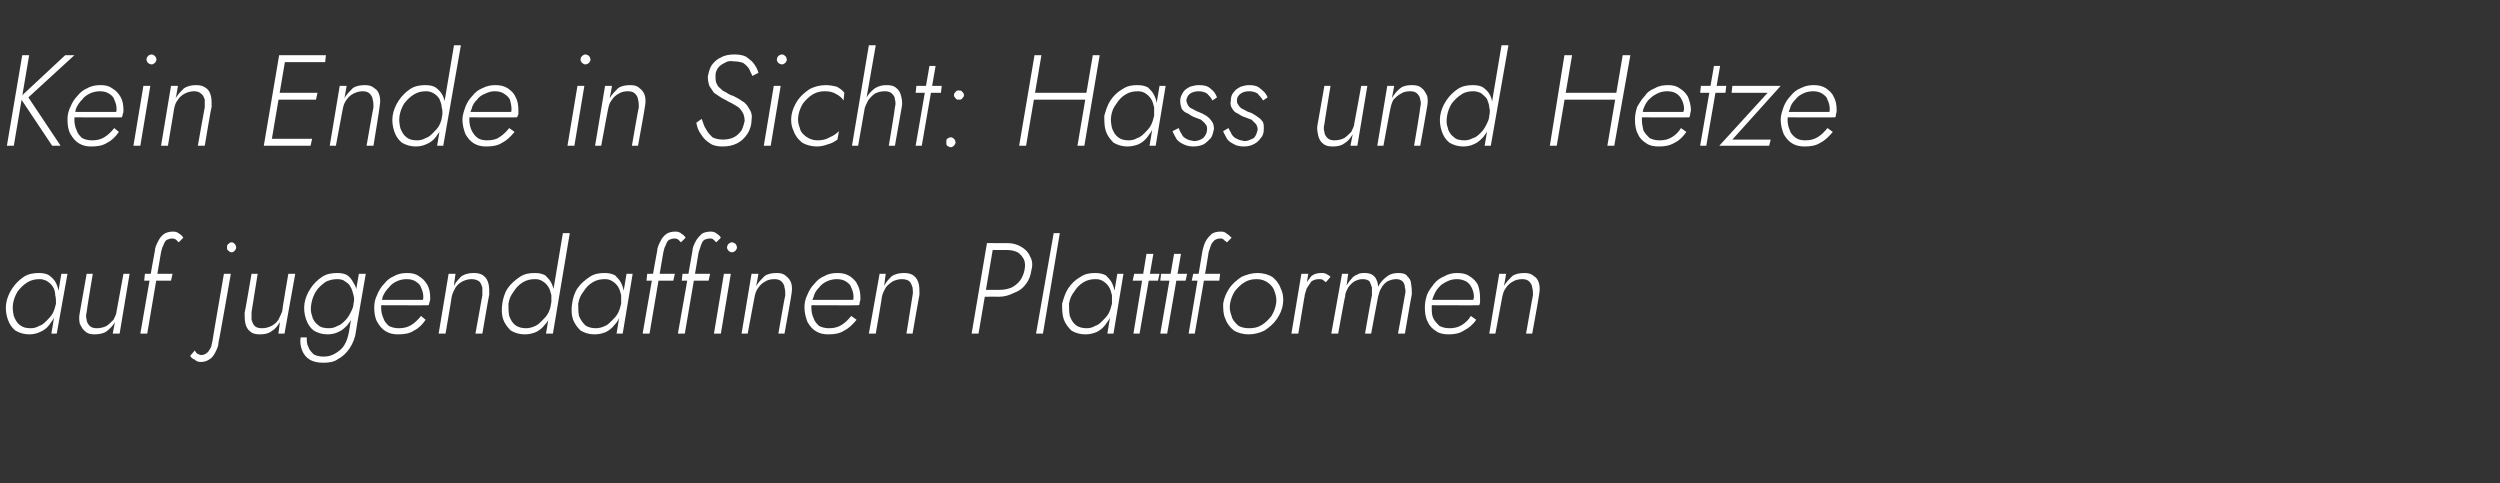
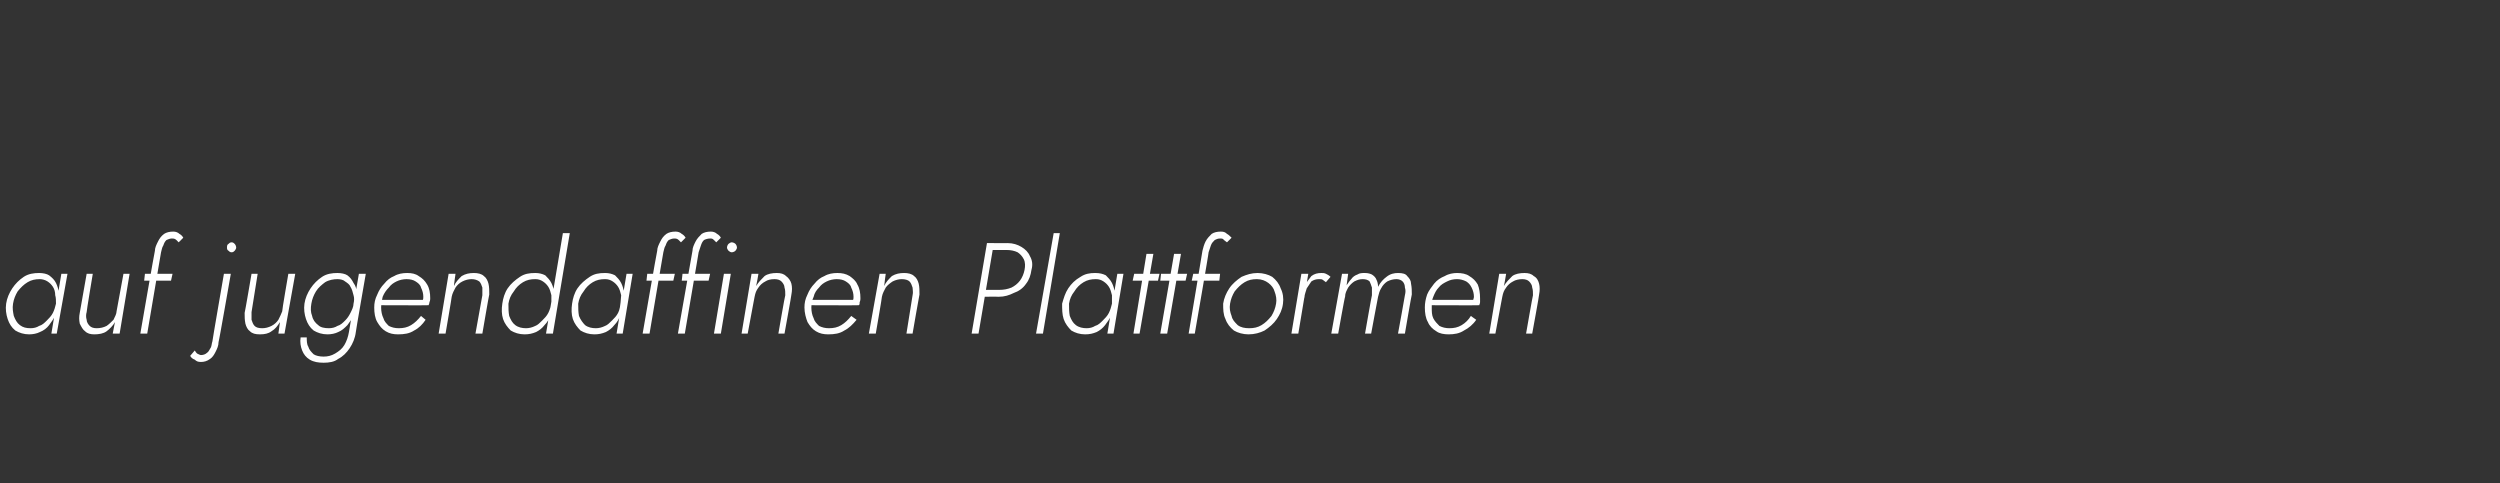
<svg xmlns="http://www.w3.org/2000/svg" version="1.1" width="326px" height="63px" viewBox="0 -1 326 63" style="top:-1px">
  <rect x="0" y="-1" width="326" height="63" fill="#333333" stroke="none" />
  <desc>Kein Ende in Sicht: Hass und Hetze auf jugendaffinen Plattformen</desc>
  <defs />
  <g id="Polygon1076935">
-     <path d="M 8 34.7 L 6.7 42.5 L 7.4 42.5 L 8.8 34.7 L 8 34.7 Z M 0.8 38.6 C 0.7 39.3 0.8 40 1 40.6 C 1.2 41.2 1.5 41.7 2 42.1 C 2.5 42.4 3.1 42.6 3.8 42.6 C 4.3 42.6 4.8 42.5 5.2 42.3 C 5.7 42.1 6.1 41.8 6.4 41.4 C 6.7 41 7 40.6 7.2 40.1 C 7.4 39.6 7.6 39.1 7.7 38.6 C 7.7 38.1 7.7 37.6 7.7 37.2 C 7.6 36.7 7.5 36.3 7.3 35.9 C 7.1 35.5 6.8 35.2 6.4 34.9 C 6.1 34.7 5.6 34.6 5.1 34.6 C 4.4 34.6 3.7 34.7 3.1 35.1 C 2.5 35.5 2 36 1.6 36.6 C 1.2 37.2 0.9 37.9 0.8 38.6 Z M 1.7 38.6 C 1.8 38 2 37.5 2.3 37 C 2.7 36.5 3.1 36.1 3.6 35.8 C 4.1 35.5 4.6 35.4 5.2 35.4 C 5.5 35.4 5.9 35.5 6.2 35.7 C 6.5 35.9 6.7 36.1 6.9 36.4 C 7.1 36.7 7.2 37.1 7.2 37.5 C 7.3 37.8 7.3 38.2 7.3 38.6 C 7.2 39 7.1 39.4 6.9 39.8 C 6.7 40.2 6.4 40.5 6.1 40.8 C 5.8 41.1 5.5 41.4 5.1 41.5 C 4.8 41.7 4.4 41.8 4 41.8 C 3.4 41.8 3 41.7 2.6 41.4 C 2.2 41.1 2 40.7 1.8 40.2 C 1.7 39.7 1.6 39.2 1.7 38.6 Z M 11.3 39.7 C 11.27 39.65 12.1 34.7 12.1 34.7 L 11.3 34.7 C 11.3 34.7 10.4 39.75 10.4 39.8 C 10.3 40.3 10.3 40.7 10.4 41.2 C 10.6 41.6 10.8 42 11.1 42.2 C 11.4 42.5 11.8 42.6 12.3 42.6 C 12.9 42.6 13.5 42.5 13.9 42.2 C 14.3 41.9 14.7 41.5 15 41 C 14.99 40.96 14.7 42.5 14.7 42.5 L 15.6 42.5 L 16.9 34.7 L 16.1 34.7 C 16.1 34.7 15.22 39.55 15.2 39.6 C 15.2 39.9 15 40.3 14.8 40.7 C 14.5 41 14.2 41.3 13.9 41.5 C 13.5 41.7 13.1 41.8 12.6 41.8 C 12.2 41.8 11.9 41.7 11.7 41.5 C 11.5 41.3 11.3 41 11.3 40.7 C 11.2 40.4 11.2 40 11.3 39.7 Z M 18.9 34.7 L 18.8 35.6 L 22.3 35.6 L 22.5 34.7 L 18.9 34.7 Z M 23.3 30.6 C 23.3 30.6 23.9 30 23.9 30 C 23.8 29.8 23.6 29.6 23.4 29.5 C 23.2 29.3 22.9 29.2 22.6 29.2 C 22.1 29.2 21.7 29.3 21.4 29.5 C 21 29.8 20.8 30.1 20.6 30.5 C 20.4 30.9 20.2 31.3 20.2 31.7 C 20.16 31.74 18.3 42.5 18.3 42.5 L 19.2 42.5 C 19.2 42.5 21 31.86 21 31.9 C 21.1 31.6 21.1 31.3 21.3 31 C 21.4 30.7 21.5 30.5 21.7 30.3 C 21.9 30.2 22.2 30.1 22.4 30.1 C 22.6 30.1 22.8 30.1 23 30.3 C 23.1 30.4 23.2 30.5 23.3 30.6 Z M 29.6 31.3 C 29.6 31.4 29.6 31.6 29.8 31.7 C 29.9 31.8 30 31.9 30.2 31.9 C 30.4 31.9 30.5 31.8 30.6 31.7 C 30.7 31.6 30.8 31.4 30.8 31.3 C 30.8 31.1 30.7 30.9 30.6 30.8 C 30.5 30.7 30.4 30.6 30.2 30.6 C 30 30.6 29.9 30.7 29.8 30.8 C 29.6 30.9 29.6 31.1 29.6 31.3 Z M 25.4 44.7 C 25.4 44.7 24.8 45.4 24.8 45.4 C 24.9 45.6 25.1 45.8 25.4 45.9 C 25.6 46.1 25.8 46.2 26.2 46.2 C 26.6 46.2 27 46.1 27.4 45.8 C 27.7 45.6 27.9 45.3 28.1 44.9 C 28.3 44.5 28.5 44.1 28.5 43.6 C 28.54 43.64 30.1 34.7 30.1 34.7 L 29.2 34.7 C 29.2 34.7 27.67 43.53 27.7 43.5 C 27.6 43.8 27.6 44.1 27.5 44.3 C 27.3 44.6 27.2 44.9 27 45 C 26.8 45.2 26.5 45.3 26.2 45.3 C 26.1 45.3 25.9 45.2 25.7 45.1 C 25.6 45 25.5 44.9 25.4 44.7 Z M 32.8 39.7 C 32.81 39.65 33.6 34.7 33.6 34.7 L 32.8 34.7 C 32.8 34.7 31.94 39.75 31.9 39.8 C 31.9 40.3 31.9 40.7 32 41.2 C 32.1 41.6 32.3 42 32.6 42.2 C 32.9 42.5 33.3 42.6 33.9 42.6 C 34.5 42.6 35 42.5 35.4 42.2 C 35.9 41.9 36.2 41.5 36.5 41 C 36.52 40.96 36.3 42.5 36.3 42.5 L 37.1 42.5 L 38.5 34.7 L 37.6 34.7 C 37.6 34.7 36.76 39.55 36.8 39.6 C 36.7 39.9 36.5 40.3 36.3 40.7 C 36.1 41 35.8 41.3 35.4 41.5 C 35 41.7 34.6 41.8 34.2 41.8 C 33.7 41.8 33.4 41.7 33.2 41.5 C 33 41.3 32.9 41 32.8 40.7 C 32.8 40.4 32.8 40 32.8 39.7 Z M 39.2 43 C 39.1 43.6 39.2 44.2 39.4 44.7 C 39.6 45.2 39.9 45.6 40.4 45.9 C 40.9 46.2 41.5 46.3 42.2 46.3 C 42.9 46.3 43.6 46.2 44.1 45.8 C 44.7 45.5 45.2 45 45.6 44.4 C 46 43.8 46.3 43.1 46.4 42.3 C 46.37 42.31 47.7 34.7 47.7 34.7 L 46.8 34.7 C 46.8 34.7 45.48 42.31 45.5 42.3 C 45.4 42.9 45.2 43.5 44.9 44 C 44.6 44.5 44.2 44.8 43.7 45.1 C 43.2 45.4 42.7 45.5 42.2 45.5 C 41.7 45.5 41.2 45.4 40.9 45.2 C 40.6 44.9 40.3 44.6 40.2 44.2 C 40 43.9 40 43.4 40 43 C 40 43 39.2 43 39.2 43 Z M 39.7 38.6 C 39.6 39.3 39.7 40 39.9 40.6 C 40.1 41.2 40.4 41.7 40.9 42.1 C 41.4 42.4 42 42.6 42.7 42.6 C 43.2 42.6 43.7 42.5 44.1 42.3 C 44.6 42.1 44.9 41.8 45.3 41.4 C 45.6 41 45.9 40.6 46.1 40.1 C 46.3 39.6 46.5 39.1 46.5 38.6 C 46.6 38.1 46.6 37.6 46.5 37.2 C 46.5 36.7 46.4 36.3 46.1 35.9 C 45.9 35.5 45.7 35.2 45.3 34.9 C 45 34.7 44.5 34.6 44 34.6 C 43.3 34.6 42.6 34.7 42 35.1 C 41.4 35.5 40.9 36 40.5 36.6 C 40.1 37.2 39.8 37.9 39.7 38.6 Z M 40.6 38.6 C 40.7 38 40.9 37.5 41.2 37 C 41.5 36.5 42 36.1 42.4 35.8 C 42.9 35.5 43.5 35.4 44 35.4 C 44.4 35.4 44.8 35.5 45 35.7 C 45.3 35.9 45.6 36.1 45.7 36.4 C 45.9 36.7 46 37.1 46.1 37.5 C 46.2 37.8 46.2 38.2 46.1 38.6 C 46.1 39 45.9 39.4 45.7 39.8 C 45.5 40.2 45.3 40.5 45 40.8 C 44.7 41.1 44.4 41.4 44 41.5 C 43.7 41.7 43.3 41.8 42.9 41.8 C 42.3 41.8 41.8 41.7 41.5 41.4 C 41.1 41.1 40.8 40.7 40.7 40.2 C 40.5 39.7 40.5 39.2 40.6 38.6 Z M 51.9 42.6 C 52.7 42.6 53.4 42.5 54 42.1 C 54.6 41.8 55.1 41.3 55.5 40.7 C 55.5 40.7 54.9 40.2 54.9 40.2 C 54.5 40.7 54.1 41.1 53.6 41.4 C 53.1 41.7 52.6 41.8 52 41.8 C 51.5 41.8 51.1 41.7 50.7 41.5 C 50.4 41.2 50.1 40.9 50 40.5 C 49.8 40.1 49.7 39.6 49.7 39.1 C 49.7 38.6 49.8 38.1 49.9 37.7 C 50.1 37.2 50.4 36.8 50.7 36.5 C 51 36.1 51.3 35.9 51.7 35.7 C 52.1 35.5 52.6 35.4 53 35.4 C 53.5 35.4 53.9 35.5 54.2 35.7 C 54.5 35.9 54.8 36.1 54.9 36.5 C 55.1 36.9 55.2 37.3 55.2 37.7 C 55.2 37.9 55.2 38 55.1 38.2 C 55.1 38.4 55 38.5 55 38.6 C 54.97 38.6 55.3 38.1 55.3 38.1 L 49.4 38.1 L 49.4 38.8 C 49.4 38.8 55.89 38.83 55.9 38.8 C 55.9 38.7 56 38.6 56 38.4 C 56.1 38.2 56.1 38 56.1 37.9 C 56.1 37.2 56 36.6 55.7 36.1 C 55.4 35.6 55.1 35.3 54.6 35 C 54.2 34.7 53.7 34.6 53.1 34.6 C 52.5 34.6 51.9 34.7 51.4 35 C 50.9 35.2 50.5 35.5 50.1 36 C 49.7 36.4 49.4 36.9 49.2 37.4 C 48.9 38 48.8 38.5 48.8 39.1 C 48.8 39.8 48.9 40.5 49.2 41 C 49.5 41.5 49.8 41.9 50.3 42.2 C 50.8 42.5 51.3 42.6 51.9 42.6 Z M 62.9 37.5 C 62.9 37.5 62 42.5 62 42.5 L 62.9 42.5 C 62.9 42.5 63.77 37.4 63.8 37.4 C 63.8 36.9 63.8 36.4 63.7 36 C 63.6 35.6 63.4 35.2 63.1 35 C 62.8 34.7 62.3 34.6 61.8 34.6 C 61.2 34.6 60.7 34.7 60.2 35 C 59.8 35.4 59.4 35.8 59.2 36.3 C 59.17 36.28 59.4 34.7 59.4 34.7 L 58.5 34.7 L 57.2 42.5 L 58.1 42.5 C 58.1 42.5 58.93 37.67 58.9 37.7 C 59 37.2 59.2 36.9 59.4 36.5 C 59.6 36.2 59.9 35.9 60.3 35.7 C 60.7 35.5 61.1 35.4 61.5 35.4 C 61.9 35.4 62.2 35.5 62.5 35.7 C 62.7 35.9 62.8 36.2 62.9 36.5 C 62.9 36.8 62.9 37.1 62.9 37.5 Z M 73.4 29.4 L 71.2 42.5 L 72.1 42.5 L 74.3 29.4 L 73.4 29.4 Z M 65.5 38.6 C 65.4 39.3 65.4 40 65.6 40.6 C 65.8 41.2 66.2 41.7 66.6 42.1 C 67.1 42.4 67.7 42.6 68.4 42.6 C 69 42.6 69.4 42.5 69.9 42.3 C 70.3 42.1 70.7 41.8 71 41.4 C 71.4 41 71.6 40.6 71.8 40.1 C 72.1 39.6 72.2 39.1 72.3 38.6 C 72.4 38.1 72.4 37.6 72.3 37.2 C 72.2 36.7 72.1 36.3 71.9 35.9 C 71.7 35.5 71.4 35.2 71.1 34.9 C 70.7 34.7 70.3 34.6 69.8 34.6 C 69 34.6 68.4 34.7 67.8 35.1 C 67.2 35.5 66.6 36 66.2 36.6 C 65.8 37.2 65.6 37.9 65.5 38.6 Z M 66.3 38.6 C 66.4 38 66.6 37.5 67 37 C 67.3 36.5 67.7 36.1 68.2 35.8 C 68.7 35.5 69.2 35.4 69.8 35.4 C 70.2 35.4 70.5 35.5 70.8 35.7 C 71.1 35.9 71.3 36.1 71.5 36.4 C 71.7 36.7 71.8 37.1 71.9 37.5 C 71.9 37.8 71.9 38.2 71.9 38.6 C 71.8 39 71.7 39.4 71.5 39.8 C 71.3 40.2 71 40.5 70.7 40.8 C 70.4 41.1 70.1 41.4 69.8 41.5 C 69.4 41.7 69 41.8 68.6 41.8 C 68.1 41.8 67.6 41.7 67.2 41.4 C 66.8 41.1 66.6 40.7 66.4 40.2 C 66.3 39.7 66.3 39.2 66.3 38.6 Z M 81.7 34.7 L 80.4 42.5 L 81.2 42.5 L 82.5 34.7 L 81.7 34.7 Z M 74.6 38.6 C 74.5 39.3 74.5 40 74.7 40.6 C 74.9 41.2 75.3 41.7 75.7 42.1 C 76.2 42.4 76.8 42.6 77.5 42.6 C 78.1 42.6 78.5 42.5 79 42.3 C 79.4 42.1 79.8 41.8 80.1 41.4 C 80.5 41 80.7 40.6 80.9 40.1 C 81.2 39.6 81.3 39.1 81.4 38.6 C 81.5 38.1 81.5 37.6 81.4 37.2 C 81.3 36.7 81.2 36.3 81 35.9 C 80.8 35.5 80.5 35.2 80.2 34.9 C 79.8 34.7 79.4 34.6 78.9 34.6 C 78.1 34.6 77.5 34.7 76.9 35.1 C 76.3 35.5 75.7 36 75.3 36.6 C 74.9 37.2 74.7 37.9 74.6 38.6 Z M 75.4 38.6 C 75.5 38 75.7 37.5 76.1 37 C 76.4 36.5 76.8 36.1 77.3 35.8 C 77.8 35.5 78.3 35.4 78.9 35.4 C 79.3 35.4 79.6 35.5 79.9 35.7 C 80.2 35.9 80.4 36.1 80.6 36.4 C 80.8 36.7 80.9 37.1 81 37.5 C 81 37.8 81 38.2 81 38.6 C 80.9 39 80.8 39.4 80.6 39.8 C 80.4 40.2 80.1 40.5 79.8 40.8 C 79.5 41.1 79.2 41.4 78.9 41.5 C 78.5 41.7 78.1 41.8 77.7 41.8 C 77.2 41.8 76.7 41.7 76.3 41.4 C 76 41.1 75.7 40.7 75.5 40.2 C 75.4 39.7 75.4 39.2 75.4 38.6 Z M 84.4 34.7 L 84.3 35.6 L 87.8 35.6 L 88 34.7 L 84.4 34.7 Z M 88.8 30.6 C 88.8 30.6 89.4 30 89.4 30 C 89.3 29.8 89.1 29.6 88.9 29.5 C 88.7 29.3 88.4 29.2 88.1 29.2 C 87.6 29.2 87.2 29.3 86.9 29.5 C 86.5 29.8 86.3 30.1 86.1 30.5 C 85.9 30.9 85.7 31.3 85.7 31.7 C 85.66 31.74 83.8 42.5 83.8 42.5 L 84.7 42.5 C 84.7 42.5 86.5 31.86 86.5 31.9 C 86.6 31.6 86.6 31.3 86.8 31 C 86.9 30.7 87 30.5 87.2 30.3 C 87.4 30.2 87.7 30.1 87.9 30.1 C 88.1 30.1 88.3 30.1 88.5 30.3 C 88.6 30.4 88.7 30.5 88.8 30.6 Z M 89 34.7 L 88.9 35.6 L 92.4 35.6 L 92.6 34.7 L 89 34.7 Z M 93.4 30.6 C 93.4 30.6 94 30 94 30 C 93.9 29.8 93.7 29.6 93.5 29.5 C 93.3 29.3 93 29.2 92.7 29.2 C 92.2 29.2 91.8 29.3 91.5 29.5 C 91.2 29.8 90.9 30.1 90.7 30.5 C 90.5 30.9 90.3 31.3 90.3 31.7 C 90.28 31.74 88.4 42.5 88.4 42.5 L 89.3 42.5 C 89.3 42.5 91.12 31.86 91.1 31.9 C 91.2 31.6 91.3 31.3 91.4 31 C 91.5 30.7 91.6 30.5 91.8 30.3 C 92 30.2 92.3 30.1 92.6 30.1 C 92.8 30.1 92.9 30.1 93.1 30.3 C 93.2 30.4 93.3 30.5 93.4 30.6 Z M 94.8 31.3 C 94.8 31.4 94.9 31.6 95 31.7 C 95.1 31.8 95.3 31.9 95.4 31.9 C 95.6 31.9 95.8 31.8 95.9 31.7 C 96 31.6 96.1 31.4 96.1 31.3 C 96.1 31.1 96 30.9 95.9 30.8 C 95.8 30.7 95.6 30.6 95.4 30.6 C 95.3 30.6 95.1 30.7 95 30.8 C 94.9 30.9 94.8 31.1 94.8 31.3 Z M 94.4 34.7 L 93.1 42.5 L 94 42.5 L 95.3 34.7 L 94.4 34.7 Z M 102.4 37.5 C 102.36 37.5 101.5 42.5 101.5 42.5 L 102.3 42.5 C 102.3 42.5 103.23 37.4 103.2 37.4 C 103.3 36.9 103.3 36.4 103.2 36 C 103.1 35.6 102.8 35.2 102.5 35 C 102.2 34.7 101.8 34.6 101.3 34.6 C 100.7 34.6 100.1 34.7 99.7 35 C 99.3 35.4 98.9 35.8 98.6 36.3 C 98.63 36.28 98.9 34.7 98.9 34.7 L 98 34.7 L 96.7 42.5 L 97.5 42.5 C 97.5 42.5 98.4 37.67 98.4 37.7 C 98.5 37.2 98.6 36.9 98.9 36.5 C 99.1 36.2 99.4 35.9 99.8 35.7 C 100.1 35.5 100.5 35.4 101 35.4 C 101.4 35.4 101.7 35.5 101.9 35.7 C 102.1 35.9 102.3 36.2 102.3 36.5 C 102.4 36.8 102.4 37.1 102.4 37.5 Z M 108 42.6 C 108.8 42.6 109.5 42.5 110.1 42.1 C 110.7 41.8 111.2 41.3 111.7 40.7 C 111.7 40.7 111 40.2 111 40.2 C 110.6 40.7 110.2 41.1 109.7 41.4 C 109.2 41.7 108.7 41.8 108.1 41.8 C 107.6 41.8 107.2 41.7 106.8 41.5 C 106.5 41.2 106.2 40.9 106.1 40.5 C 105.9 40.1 105.8 39.6 105.8 39.1 C 105.8 38.6 105.9 38.1 106.1 37.7 C 106.2 37.2 106.5 36.8 106.8 36.5 C 107.1 36.1 107.4 35.9 107.8 35.7 C 108.2 35.5 108.7 35.4 109.1 35.4 C 109.6 35.4 110 35.5 110.3 35.7 C 110.6 35.9 110.9 36.1 111 36.5 C 111.2 36.9 111.3 37.3 111.3 37.7 C 111.3 37.9 111.3 38 111.2 38.2 C 111.2 38.4 111.1 38.5 111.1 38.6 C 111.08 38.6 111.4 38.1 111.4 38.1 L 105.5 38.1 L 105.5 38.8 C 105.5 38.8 112 38.83 112 38.8 C 112.1 38.7 112.1 38.6 112.1 38.4 C 112.2 38.2 112.2 38 112.2 37.9 C 112.2 37.2 112.1 36.6 111.8 36.1 C 111.6 35.6 111.2 35.3 110.8 35 C 110.3 34.7 109.8 34.6 109.2 34.6 C 108.6 34.6 108 34.7 107.5 35 C 107 35.2 106.6 35.5 106.2 36 C 105.8 36.4 105.5 36.9 105.3 37.4 C 105 38 104.9 38.5 104.9 39.1 C 104.9 39.8 105.1 40.5 105.3 41 C 105.6 41.5 105.9 41.9 106.4 42.2 C 106.9 42.5 107.4 42.6 108 42.6 Z M 119 37.5 C 119.01 37.5 118.2 42.5 118.2 42.5 L 119 42.5 C 119 42.5 119.88 37.4 119.9 37.4 C 119.9 36.9 119.9 36.4 119.8 36 C 119.7 35.6 119.5 35.2 119.2 35 C 118.9 34.7 118.4 34.6 117.9 34.6 C 117.3 34.6 116.8 34.7 116.3 35 C 115.9 35.4 115.5 35.8 115.3 36.3 C 115.28 36.28 115.5 34.7 115.5 34.7 L 114.7 34.7 L 113.3 42.5 L 114.2 42.5 C 114.2 42.5 115.04 37.67 115 37.7 C 115.1 37.2 115.3 36.9 115.5 36.5 C 115.7 36.2 116.1 35.9 116.4 35.7 C 116.8 35.5 117.2 35.4 117.6 35.4 C 118 35.4 118.4 35.5 118.6 35.7 C 118.8 35.9 118.9 36.2 119 36.5 C 119 36.8 119.1 37.1 119 37.5 Z M 128.7 30.7 L 126.7 42.5 L 127.6 42.5 L 129.6 30.7 L 128.7 30.7 Z M 129.1 31.6 C 129.1 31.6 131.27 31.59 131.3 31.6 C 131.8 31.6 132.3 31.7 132.7 31.9 C 133 32.1 133.3 32.4 133.5 32.8 C 133.7 33.2 133.7 33.7 133.6 34.2 C 133.5 34.7 133.3 35.2 133 35.6 C 132.7 36 132.3 36.3 131.9 36.5 C 131.4 36.7 130.9 36.8 130.3 36.8 C 130.33 36.8 128.2 36.8 128.2 36.8 L 128 37.7 C 128 37.7 130.23 37.67 130.2 37.7 C 131 37.7 131.6 37.5 132.2 37.2 C 132.8 37 133.4 36.6 133.8 36 C 134.2 35.5 134.4 34.9 134.5 34.2 C 134.7 33.5 134.6 32.9 134.3 32.4 C 134.1 31.9 133.7 31.5 133.2 31.2 C 132.7 30.9 132.1 30.7 131.4 30.7 C 131.37 30.72 129.2 30.7 129.2 30.7 L 129.1 31.6 Z M 137.4 29.4 L 135.1 42.5 L 136 42.5 L 138.2 29.4 L 137.4 29.4 Z M 145.7 34.7 L 144.4 42.5 L 145.2 42.5 L 146.5 34.7 L 145.7 34.7 Z M 138.5 38.6 C 138.5 39.3 138.5 40 138.7 40.6 C 138.9 41.2 139.3 41.7 139.7 42.1 C 140.2 42.4 140.8 42.6 141.5 42.6 C 142.1 42.6 142.5 42.5 143 42.3 C 143.4 42.1 143.8 41.8 144.1 41.4 C 144.4 41 144.7 40.6 144.9 40.1 C 145.2 39.6 145.3 39.1 145.4 38.6 C 145.5 38.1 145.5 37.6 145.4 37.2 C 145.3 36.7 145.2 36.3 145 35.9 C 144.8 35.5 144.5 35.2 144.2 34.9 C 143.8 34.7 143.4 34.6 142.8 34.6 C 142.1 34.6 141.5 34.7 140.9 35.1 C 140.2 35.5 139.7 36 139.3 36.6 C 138.9 37.2 138.7 37.9 138.5 38.6 Z M 139.4 38.6 C 139.5 38 139.7 37.5 140.1 37 C 140.4 36.5 140.8 36.1 141.3 35.8 C 141.8 35.5 142.3 35.4 142.9 35.4 C 143.3 35.4 143.6 35.5 143.9 35.7 C 144.2 35.9 144.4 36.1 144.6 36.4 C 144.8 36.7 144.9 37.1 145 37.5 C 145 37.8 145 38.2 145 38.6 C 144.9 39 144.8 39.4 144.6 39.8 C 144.4 40.2 144.1 40.5 143.8 40.8 C 143.5 41.1 143.2 41.4 142.8 41.5 C 142.5 41.7 142.1 41.8 141.7 41.8 C 141.2 41.8 140.7 41.7 140.3 41.4 C 139.9 41.1 139.7 40.7 139.5 40.2 C 139.4 39.7 139.4 39.2 139.4 38.6 Z M 147.9 34.7 L 147.7 35.6 L 151 35.6 L 151.2 34.7 L 147.9 34.7 Z M 149.5 32.1 L 147.8 42.5 L 148.6 42.5 L 150.4 32.1 L 149.5 32.1 Z M 151.4 34.7 L 151.3 35.6 L 154.6 35.6 L 154.8 34.7 L 151.4 34.7 Z M 153.1 32.1 L 151.3 42.5 L 152.2 42.5 L 154 32.1 L 153.1 32.1 Z M 155.6 34.7 L 155.4 35.6 L 159 35.6 L 159.1 34.7 L 155.6 34.7 Z M 160 30.6 C 160 30.6 160.6 30 160.6 30 C 160.4 29.8 160.2 29.6 160 29.5 C 159.8 29.3 159.6 29.2 159.2 29.2 C 158.7 29.2 158.3 29.3 158 29.5 C 157.7 29.8 157.4 30.1 157.2 30.5 C 157 30.9 156.9 31.3 156.8 31.7 C 156.81 31.74 155 42.5 155 42.5 L 155.8 42.5 C 155.8 42.5 157.65 31.86 157.6 31.9 C 157.7 31.6 157.8 31.3 157.9 31 C 158 30.7 158.2 30.5 158.4 30.3 C 158.6 30.2 158.8 30.1 159.1 30.1 C 159.3 30.1 159.5 30.1 159.6 30.3 C 159.7 30.4 159.9 30.5 160 30.6 Z M 159.5 38.6 C 159.5 39.3 159.5 40 159.8 40.6 C 160 41.2 160.4 41.7 160.9 42.1 C 161.4 42.4 162.1 42.6 162.8 42.6 C 163.6 42.6 164.3 42.4 164.9 42.1 C 165.5 41.7 166.1 41.2 166.5 40.6 C 166.9 40 167.2 39.4 167.3 38.6 C 167.4 37.9 167.3 37.2 167 36.6 C 166.8 36 166.4 35.5 165.9 35.1 C 165.4 34.8 164.7 34.6 164 34.6 C 163.2 34.6 162.6 34.8 161.9 35.1 C 161.3 35.5 160.7 36 160.3 36.6 C 159.9 37.2 159.6 37.9 159.5 38.6 Z M 160.4 38.6 C 160.5 38 160.7 37.5 161 37 C 161.4 36.5 161.8 36.1 162.3 35.8 C 162.8 35.5 163.3 35.4 163.9 35.4 C 164.5 35.4 165 35.6 165.4 35.9 C 165.8 36.2 166.1 36.6 166.2 37 C 166.4 37.5 166.5 38.1 166.4 38.6 C 166.3 39.2 166.1 39.7 165.8 40.2 C 165.4 40.7 165 41.1 164.5 41.4 C 164 41.7 163.5 41.8 162.9 41.8 C 162.3 41.8 161.8 41.7 161.4 41.4 C 161 41 160.7 40.7 160.6 40.2 C 160.4 39.7 160.3 39.2 160.4 38.6 Z M 170.6 34.7 L 169.7 34.7 L 168.4 42.5 L 169.3 42.5 L 170.6 34.7 Z M 172.9 35.8 C 172.9 35.8 173.5 35.1 173.5 35.1 C 173.3 34.9 173.1 34.8 172.9 34.7 C 172.7 34.6 172.5 34.6 172.3 34.6 C 171.8 34.6 171.4 34.7 171 35 C 170.7 35.4 170.4 35.8 170.1 36.2 C 169.9 36.7 169.7 37.2 169.7 37.8 C 169.7 37.8 170.1 37.8 170.1 37.8 C 170.1 37.4 170.3 37 170.4 36.6 C 170.6 36.3 170.8 36 171 35.7 C 171.3 35.5 171.6 35.4 172 35.4 C 172.2 35.4 172.4 35.4 172.5 35.5 C 172.6 35.6 172.8 35.7 172.9 35.8 Z M 184.1 37.4 C 184.1 36.9 184.1 36.5 184 36 C 184 35.6 183.8 35.3 183.5 35 C 183.3 34.7 182.9 34.6 182.3 34.6 C 181.8 34.6 181.3 34.7 180.8 35.1 C 180.4 35.4 180 35.8 179.7 36.4 C 179.7 36 179.6 35.7 179.5 35.5 C 179.4 35.2 179.2 35 178.9 34.8 C 178.7 34.7 178.4 34.6 178 34.6 C 177.6 34.6 177.3 34.6 177 34.8 C 176.7 34.9 176.4 35.1 176.2 35.4 C 176 35.6 175.8 35.9 175.6 36.2 C 175.59 36.23 175.8 34.7 175.8 34.7 L 175 34.7 L 173.6 42.5 L 174.5 42.5 C 174.5 42.5 175.36 37.65 175.4 37.7 C 175.4 37.2 175.6 36.9 175.8 36.5 C 176 36.2 176.3 35.9 176.6 35.7 C 177 35.5 177.3 35.4 177.7 35.4 C 178.1 35.4 178.4 35.5 178.6 35.7 C 178.7 35.9 178.8 36.2 178.9 36.5 C 178.9 36.8 178.9 37.1 178.9 37.5 C 178.87 37.5 178 42.5 178 42.5 L 178.8 42.5 C 178.8 42.5 179.69 37.69 179.7 37.7 C 179.8 37.3 179.9 36.9 180.1 36.6 C 180.3 36.2 180.6 35.9 180.9 35.7 C 181.3 35.5 181.7 35.4 182.1 35.4 C 182.4 35.4 182.7 35.5 182.9 35.7 C 183.1 35.9 183.2 36.2 183.2 36.5 C 183.3 36.8 183.3 37.1 183.2 37.5 C 183.22 37.5 182.3 42.5 182.3 42.5 L 183.2 42.5 C 183.2 42.5 184.07 37.4 184.1 37.4 Z M 188.9 42.6 C 189.6 42.6 190.3 42.5 190.9 42.1 C 191.5 41.8 192.1 41.3 192.5 40.7 C 192.5 40.7 191.8 40.2 191.8 40.2 C 191.5 40.7 191.1 41.1 190.6 41.4 C 190.1 41.7 189.6 41.8 189 41.8 C 188.5 41.8 188.1 41.7 187.7 41.5 C 187.4 41.2 187.1 40.9 186.9 40.5 C 186.7 40.1 186.7 39.6 186.7 39.1 C 186.7 38.6 186.7 38.1 186.9 37.7 C 187.1 37.2 187.3 36.8 187.6 36.5 C 187.9 36.1 188.3 35.9 188.7 35.7 C 189.1 35.5 189.5 35.4 190 35.4 C 190.4 35.4 190.8 35.5 191.2 35.7 C 191.5 35.9 191.7 36.1 191.9 36.5 C 192.1 36.9 192.2 37.3 192.2 37.7 C 192.2 37.9 192.1 38 192.1 38.2 C 192 38.4 192 38.5 191.9 38.6 C 191.94 38.6 192.3 38.1 192.3 38.1 L 186.4 38.1 L 186.4 38.8 C 186.4 38.8 192.86 38.83 192.9 38.8 C 192.9 38.7 193 38.6 193 38.4 C 193 38.2 193 38 193 37.9 C 193 37.2 192.9 36.6 192.7 36.1 C 192.4 35.6 192.1 35.3 191.6 35 C 191.2 34.7 190.6 34.6 190 34.6 C 189.5 34.6 188.9 34.7 188.4 35 C 187.9 35.2 187.4 35.5 187 36 C 186.7 36.4 186.3 36.9 186.1 37.4 C 185.9 38 185.8 38.5 185.8 39.1 C 185.8 39.8 185.9 40.5 186.2 41 C 186.4 41.5 186.8 41.9 187.3 42.2 C 187.7 42.5 188.3 42.6 188.9 42.6 Z M 199.9 37.5 C 199.87 37.5 199 42.5 199 42.5 L 199.8 42.5 C 199.8 42.5 200.74 37.4 200.7 37.4 C 200.8 36.9 200.8 36.4 200.7 36 C 200.6 35.6 200.4 35.2 200 35 C 199.7 34.7 199.3 34.6 198.8 34.6 C 198.2 34.6 197.6 34.7 197.2 35 C 196.8 35.4 196.4 35.8 196.1 36.3 C 196.14 36.28 196.4 34.7 196.4 34.7 L 195.5 34.7 L 194.2 42.5 L 195 42.5 C 195 42.5 195.9 37.67 195.9 37.7 C 196 37.2 196.1 36.9 196.4 36.5 C 196.6 36.2 196.9 35.9 197.3 35.7 C 197.6 35.5 198.1 35.4 198.5 35.4 C 198.9 35.4 199.2 35.5 199.4 35.7 C 199.6 35.9 199.8 36.2 199.8 36.5 C 199.9 36.8 199.9 37.1 199.9 37.5 Z " stroke="none" fill="#fff" />
+     <path d="M 8 34.7 L 6.7 42.5 L 7.4 42.5 L 8.8 34.7 L 8 34.7 Z M 0.8 38.6 C 0.7 39.3 0.8 40 1 40.6 C 1.2 41.2 1.5 41.7 2 42.1 C 2.5 42.4 3.1 42.6 3.8 42.6 C 4.3 42.6 4.8 42.5 5.2 42.3 C 5.7 42.1 6.1 41.8 6.4 41.4 C 6.7 41 7 40.6 7.2 40.1 C 7.4 39.6 7.6 39.1 7.7 38.6 C 7.7 38.1 7.7 37.6 7.7 37.2 C 7.6 36.7 7.5 36.3 7.3 35.9 C 7.1 35.5 6.8 35.2 6.4 34.9 C 6.1 34.7 5.6 34.6 5.1 34.6 C 4.4 34.6 3.7 34.7 3.1 35.1 C 2.5 35.5 2 36 1.6 36.6 C 1.2 37.2 0.9 37.9 0.8 38.6 Z M 1.7 38.6 C 1.8 38 2 37.5 2.3 37 C 2.7 36.5 3.1 36.1 3.6 35.8 C 4.1 35.5 4.6 35.4 5.2 35.4 C 5.5 35.4 5.9 35.5 6.2 35.7 C 6.5 35.9 6.7 36.1 6.9 36.4 C 7.1 36.7 7.2 37.1 7.2 37.5 C 7.3 37.8 7.3 38.2 7.3 38.6 C 7.2 39 7.1 39.4 6.9 39.8 C 6.7 40.2 6.4 40.5 6.1 40.8 C 5.8 41.1 5.5 41.4 5.1 41.5 C 4.8 41.7 4.4 41.8 4 41.8 C 3.4 41.8 3 41.7 2.6 41.4 C 2.2 41.1 2 40.7 1.8 40.2 C 1.7 39.7 1.6 39.2 1.7 38.6 Z M 11.3 39.7 C 11.27 39.65 12.1 34.7 12.1 34.7 L 11.3 34.7 C 11.3 34.7 10.4 39.75 10.4 39.8 C 10.3 40.3 10.3 40.7 10.4 41.2 C 10.6 41.6 10.8 42 11.1 42.2 C 11.4 42.5 11.8 42.6 12.3 42.6 C 12.9 42.6 13.5 42.5 13.9 42.2 C 14.3 41.9 14.7 41.5 15 41 C 14.99 40.96 14.7 42.5 14.7 42.5 L 15.6 42.5 L 16.9 34.7 L 16.1 34.7 C 16.1 34.7 15.22 39.55 15.2 39.6 C 15.2 39.9 15 40.3 14.8 40.7 C 14.5 41 14.2 41.3 13.9 41.5 C 13.5 41.7 13.1 41.8 12.6 41.8 C 12.2 41.8 11.9 41.7 11.7 41.5 C 11.5 41.3 11.3 41 11.3 40.7 C 11.2 40.4 11.2 40 11.3 39.7 Z M 18.9 34.7 L 18.8 35.6 L 22.3 35.6 L 22.5 34.7 L 18.9 34.7 Z M 23.3 30.6 C 23.3 30.6 23.9 30 23.9 30 C 23.8 29.8 23.6 29.6 23.4 29.5 C 23.2 29.3 22.9 29.2 22.6 29.2 C 22.1 29.2 21.7 29.3 21.4 29.5 C 21 29.8 20.8 30.1 20.6 30.5 C 20.4 30.9 20.2 31.3 20.2 31.7 C 20.16 31.74 18.3 42.5 18.3 42.5 L 19.2 42.5 C 19.2 42.5 21 31.86 21 31.9 C 21.1 31.6 21.1 31.3 21.3 31 C 21.4 30.7 21.5 30.5 21.7 30.3 C 21.9 30.2 22.2 30.1 22.4 30.1 C 22.6 30.1 22.8 30.1 23 30.3 C 23.1 30.4 23.2 30.5 23.3 30.6 Z M 29.6 31.3 C 29.6 31.4 29.6 31.6 29.8 31.7 C 29.9 31.8 30 31.9 30.2 31.9 C 30.4 31.9 30.5 31.8 30.6 31.7 C 30.7 31.6 30.8 31.4 30.8 31.3 C 30.8 31.1 30.7 30.9 30.6 30.8 C 30.5 30.7 30.4 30.6 30.2 30.6 C 30 30.6 29.9 30.7 29.8 30.8 C 29.6 30.9 29.6 31.1 29.6 31.3 Z M 25.4 44.7 C 25.4 44.7 24.8 45.4 24.8 45.4 C 24.9 45.6 25.1 45.8 25.4 45.9 C 25.6 46.1 25.8 46.2 26.2 46.2 C 26.6 46.2 27 46.1 27.4 45.8 C 27.7 45.6 27.9 45.3 28.1 44.9 C 28.3 44.5 28.5 44.1 28.5 43.6 C 28.54 43.64 30.1 34.7 30.1 34.7 L 29.2 34.7 C 29.2 34.7 27.67 43.53 27.7 43.5 C 27.6 43.8 27.6 44.1 27.5 44.3 C 27.3 44.6 27.2 44.9 27 45 C 26.8 45.2 26.5 45.3 26.2 45.3 C 26.1 45.3 25.9 45.2 25.7 45.1 C 25.6 45 25.5 44.9 25.4 44.7 Z M 32.8 39.7 C 32.81 39.65 33.6 34.7 33.6 34.7 L 32.8 34.7 C 32.8 34.7 31.94 39.75 31.9 39.8 C 31.9 40.3 31.9 40.7 32 41.2 C 32.1 41.6 32.3 42 32.6 42.2 C 32.9 42.5 33.3 42.6 33.9 42.6 C 34.5 42.6 35 42.5 35.4 42.2 C 35.9 41.9 36.2 41.5 36.5 41 C 36.52 40.96 36.3 42.5 36.3 42.5 L 37.1 42.5 L 38.5 34.7 L 37.6 34.7 C 37.6 34.7 36.76 39.55 36.8 39.6 C 36.7 39.9 36.5 40.3 36.3 40.7 C 36.1 41 35.8 41.3 35.4 41.5 C 35 41.7 34.6 41.8 34.2 41.8 C 33.7 41.8 33.4 41.7 33.2 41.5 C 33 41.3 32.9 41 32.8 40.7 C 32.8 40.4 32.8 40 32.8 39.7 Z M 39.2 43 C 39.1 43.6 39.2 44.2 39.4 44.7 C 39.6 45.2 39.9 45.6 40.4 45.9 C 40.9 46.2 41.5 46.3 42.2 46.3 C 42.9 46.3 43.6 46.2 44.1 45.8 C 44.7 45.5 45.2 45 45.6 44.4 C 46 43.8 46.3 43.1 46.4 42.3 C 46.37 42.31 47.7 34.7 47.7 34.7 L 46.8 34.7 C 46.8 34.7 45.48 42.31 45.5 42.3 C 45.4 42.9 45.2 43.5 44.9 44 C 44.6 44.5 44.2 44.8 43.7 45.1 C 43.2 45.4 42.7 45.5 42.2 45.5 C 41.7 45.5 41.2 45.4 40.9 45.2 C 40.6 44.9 40.3 44.6 40.2 44.2 C 40 43.9 40 43.4 40 43 C 40 43 39.2 43 39.2 43 Z M 39.7 38.6 C 39.6 39.3 39.7 40 39.9 40.6 C 40.1 41.2 40.4 41.7 40.9 42.1 C 41.4 42.4 42 42.6 42.7 42.6 C 43.2 42.6 43.7 42.5 44.1 42.3 C 44.6 42.1 44.9 41.8 45.3 41.4 C 45.6 41 45.9 40.6 46.1 40.1 C 46.3 39.6 46.5 39.1 46.5 38.6 C 46.6 38.1 46.6 37.6 46.5 37.2 C 46.5 36.7 46.4 36.3 46.1 35.9 C 45.9 35.5 45.7 35.2 45.3 34.9 C 45 34.7 44.5 34.6 44 34.6 C 43.3 34.6 42.6 34.7 42 35.1 C 41.4 35.5 40.9 36 40.5 36.6 C 40.1 37.2 39.8 37.9 39.7 38.6 Z M 40.6 38.6 C 40.7 38 40.9 37.5 41.2 37 C 41.5 36.5 42 36.1 42.4 35.8 C 42.9 35.5 43.5 35.4 44 35.4 C 44.4 35.4 44.8 35.5 45 35.7 C 45.3 35.9 45.6 36.1 45.7 36.4 C 45.9 36.7 46 37.1 46.1 37.5 C 46.2 37.8 46.2 38.2 46.1 38.6 C 46.1 39 45.9 39.4 45.7 39.8 C 45.5 40.2 45.3 40.5 45 40.8 C 44.7 41.1 44.4 41.4 44 41.5 C 43.7 41.7 43.3 41.8 42.9 41.8 C 42.3 41.8 41.8 41.7 41.5 41.4 C 41.1 41.1 40.8 40.7 40.7 40.2 C 40.5 39.7 40.5 39.2 40.6 38.6 Z M 51.9 42.6 C 52.7 42.6 53.4 42.5 54 42.1 C 54.6 41.8 55.1 41.3 55.5 40.7 C 55.5 40.7 54.9 40.2 54.9 40.2 C 54.5 40.7 54.1 41.1 53.6 41.4 C 53.1 41.7 52.6 41.8 52 41.8 C 51.5 41.8 51.1 41.7 50.7 41.5 C 50.4 41.2 50.1 40.9 50 40.5 C 49.8 40.1 49.7 39.6 49.7 39.1 C 49.7 38.6 49.8 38.1 49.9 37.7 C 50.1 37.2 50.4 36.8 50.7 36.5 C 51 36.1 51.3 35.9 51.7 35.7 C 52.1 35.5 52.6 35.4 53 35.4 C 53.5 35.4 53.9 35.5 54.2 35.7 C 54.5 35.9 54.8 36.1 54.9 36.5 C 55.1 36.9 55.2 37.3 55.2 37.7 C 55.2 37.9 55.2 38 55.1 38.2 C 55.1 38.4 55 38.5 55 38.6 C 54.97 38.6 55.3 38.1 55.3 38.1 L 49.4 38.1 L 49.4 38.8 C 49.4 38.8 55.89 38.83 55.9 38.8 C 55.9 38.7 56 38.6 56 38.4 C 56.1 38.2 56.1 38 56.1 37.9 C 56.1 37.2 56 36.6 55.7 36.1 C 55.4 35.6 55.1 35.3 54.6 35 C 54.2 34.7 53.7 34.6 53.1 34.6 C 52.5 34.6 51.9 34.7 51.4 35 C 50.9 35.2 50.5 35.5 50.1 36 C 49.7 36.4 49.4 36.9 49.2 37.4 C 48.9 38 48.8 38.5 48.8 39.1 C 48.8 39.8 48.9 40.5 49.2 41 C 49.5 41.5 49.8 41.9 50.3 42.2 C 50.8 42.5 51.3 42.6 51.9 42.6 Z M 62.9 37.5 C 62.9 37.5 62 42.5 62 42.5 L 62.9 42.5 C 62.9 42.5 63.77 37.4 63.8 37.4 C 63.8 36.9 63.8 36.4 63.7 36 C 63.6 35.6 63.4 35.2 63.1 35 C 62.8 34.7 62.3 34.6 61.8 34.6 C 61.2 34.6 60.7 34.7 60.2 35 C 59.8 35.4 59.4 35.8 59.2 36.3 C 59.17 36.28 59.4 34.7 59.4 34.7 L 58.5 34.7 L 57.2 42.5 L 58.1 42.5 C 58.1 42.5 58.93 37.67 58.9 37.7 C 59 37.2 59.2 36.9 59.4 36.5 C 59.6 36.2 59.9 35.9 60.3 35.7 C 60.7 35.5 61.1 35.4 61.5 35.4 C 61.9 35.4 62.2 35.5 62.5 35.7 C 62.7 35.9 62.8 36.2 62.9 36.5 C 62.9 36.8 62.9 37.1 62.9 37.5 Z M 73.4 29.4 L 71.2 42.5 L 72.1 42.5 L 74.3 29.4 L 73.4 29.4 Z M 65.5 38.6 C 65.4 39.3 65.4 40 65.6 40.6 C 65.8 41.2 66.2 41.7 66.6 42.1 C 67.1 42.4 67.7 42.6 68.4 42.6 C 69 42.6 69.4 42.5 69.9 42.3 C 70.3 42.1 70.7 41.8 71 41.4 C 71.4 41 71.6 40.6 71.8 40.1 C 72.1 39.6 72.2 39.1 72.3 38.6 C 72.4 38.1 72.4 37.6 72.3 37.2 C 72.2 36.7 72.1 36.3 71.9 35.9 C 71.7 35.5 71.4 35.2 71.1 34.9 C 70.7 34.7 70.3 34.6 69.8 34.6 C 69 34.6 68.4 34.7 67.8 35.1 C 67.2 35.5 66.6 36 66.2 36.6 C 65.8 37.2 65.6 37.9 65.5 38.6 Z M 66.3 38.6 C 66.4 38 66.6 37.5 67 37 C 67.3 36.5 67.7 36.1 68.2 35.8 C 68.7 35.5 69.2 35.4 69.8 35.4 C 70.2 35.4 70.5 35.5 70.8 35.7 C 71.1 35.9 71.3 36.1 71.5 36.4 C 71.7 36.7 71.8 37.1 71.9 37.5 C 71.9 37.8 71.9 38.2 71.9 38.6 C 71.8 39 71.7 39.4 71.5 39.8 C 71.3 40.2 71 40.5 70.7 40.8 C 70.4 41.1 70.1 41.4 69.8 41.5 C 69.4 41.7 69 41.8 68.6 41.8 C 68.1 41.8 67.6 41.7 67.2 41.4 C 66.8 41.1 66.6 40.7 66.4 40.2 C 66.3 39.7 66.3 39.2 66.3 38.6 Z M 81.7 34.7 L 80.4 42.5 L 81.2 42.5 L 82.5 34.7 L 81.7 34.7 Z M 74.6 38.6 C 74.5 39.3 74.5 40 74.7 40.6 C 74.9 41.2 75.3 41.7 75.7 42.1 C 76.2 42.4 76.8 42.6 77.5 42.6 C 78.1 42.6 78.5 42.5 79 42.3 C 79.4 42.1 79.8 41.8 80.1 41.4 C 80.5 41 80.7 40.6 80.9 40.1 C 81.2 39.6 81.3 39.1 81.4 38.6 C 81.5 38.1 81.5 37.6 81.4 37.2 C 81.3 36.7 81.2 36.3 81 35.9 C 80.8 35.5 80.5 35.2 80.2 34.9 C 79.8 34.7 79.4 34.6 78.9 34.6 C 78.1 34.6 77.5 34.7 76.9 35.1 C 76.3 35.5 75.7 36 75.3 36.6 C 74.9 37.2 74.7 37.9 74.6 38.6 Z M 75.4 38.6 C 75.5 38 75.7 37.5 76.1 37 C 76.4 36.5 76.8 36.1 77.3 35.8 C 77.8 35.5 78.3 35.4 78.9 35.4 C 79.3 35.4 79.6 35.5 79.9 35.7 C 80.2 35.9 80.4 36.1 80.6 36.4 C 80.8 36.7 80.9 37.1 81 37.5 C 80.9 39 80.8 39.4 80.6 39.8 C 80.4 40.2 80.1 40.5 79.8 40.8 C 79.5 41.1 79.2 41.4 78.9 41.5 C 78.5 41.7 78.1 41.8 77.7 41.8 C 77.2 41.8 76.7 41.7 76.3 41.4 C 76 41.1 75.7 40.7 75.5 40.2 C 75.4 39.7 75.4 39.2 75.4 38.6 Z M 84.4 34.7 L 84.3 35.6 L 87.8 35.6 L 88 34.7 L 84.4 34.7 Z M 88.8 30.6 C 88.8 30.6 89.4 30 89.4 30 C 89.3 29.8 89.1 29.6 88.9 29.5 C 88.7 29.3 88.4 29.2 88.1 29.2 C 87.6 29.2 87.2 29.3 86.9 29.5 C 86.5 29.8 86.3 30.1 86.1 30.5 C 85.9 30.9 85.7 31.3 85.7 31.7 C 85.66 31.74 83.8 42.5 83.8 42.5 L 84.7 42.5 C 84.7 42.5 86.5 31.86 86.5 31.9 C 86.6 31.6 86.6 31.3 86.8 31 C 86.9 30.7 87 30.5 87.2 30.3 C 87.4 30.2 87.7 30.1 87.9 30.1 C 88.1 30.1 88.3 30.1 88.5 30.3 C 88.6 30.4 88.7 30.5 88.8 30.6 Z M 89 34.7 L 88.9 35.6 L 92.4 35.6 L 92.6 34.7 L 89 34.7 Z M 93.4 30.6 C 93.4 30.6 94 30 94 30 C 93.9 29.8 93.7 29.6 93.5 29.5 C 93.3 29.3 93 29.2 92.7 29.2 C 92.2 29.2 91.8 29.3 91.5 29.5 C 91.2 29.8 90.9 30.1 90.7 30.5 C 90.5 30.9 90.3 31.3 90.3 31.7 C 90.28 31.74 88.4 42.5 88.4 42.5 L 89.3 42.5 C 89.3 42.5 91.12 31.86 91.1 31.9 C 91.2 31.6 91.3 31.3 91.4 31 C 91.5 30.7 91.6 30.5 91.8 30.3 C 92 30.2 92.3 30.1 92.6 30.1 C 92.8 30.1 92.9 30.1 93.1 30.3 C 93.2 30.4 93.3 30.5 93.4 30.6 Z M 94.8 31.3 C 94.8 31.4 94.9 31.6 95 31.7 C 95.1 31.8 95.3 31.9 95.4 31.9 C 95.6 31.9 95.8 31.8 95.9 31.7 C 96 31.6 96.1 31.4 96.1 31.3 C 96.1 31.1 96 30.9 95.9 30.8 C 95.8 30.7 95.6 30.6 95.4 30.6 C 95.3 30.6 95.1 30.7 95 30.8 C 94.9 30.9 94.8 31.1 94.8 31.3 Z M 94.4 34.7 L 93.1 42.5 L 94 42.5 L 95.3 34.7 L 94.4 34.7 Z M 102.4 37.5 C 102.36 37.5 101.5 42.5 101.5 42.5 L 102.3 42.5 C 102.3 42.5 103.23 37.4 103.2 37.4 C 103.3 36.9 103.3 36.4 103.2 36 C 103.1 35.6 102.8 35.2 102.5 35 C 102.2 34.7 101.8 34.6 101.3 34.6 C 100.7 34.6 100.1 34.7 99.7 35 C 99.3 35.4 98.9 35.8 98.6 36.3 C 98.63 36.28 98.9 34.7 98.9 34.7 L 98 34.7 L 96.7 42.5 L 97.5 42.5 C 97.5 42.5 98.4 37.67 98.4 37.7 C 98.5 37.2 98.6 36.9 98.9 36.5 C 99.1 36.2 99.4 35.9 99.8 35.7 C 100.1 35.5 100.5 35.4 101 35.4 C 101.4 35.4 101.7 35.5 101.9 35.7 C 102.1 35.9 102.3 36.2 102.3 36.5 C 102.4 36.8 102.4 37.1 102.4 37.5 Z M 108 42.6 C 108.8 42.6 109.5 42.5 110.1 42.1 C 110.7 41.8 111.2 41.3 111.7 40.7 C 111.7 40.7 111 40.2 111 40.2 C 110.6 40.7 110.2 41.1 109.7 41.4 C 109.2 41.7 108.7 41.8 108.1 41.8 C 107.6 41.8 107.2 41.7 106.8 41.5 C 106.5 41.2 106.2 40.9 106.1 40.5 C 105.9 40.1 105.8 39.6 105.8 39.1 C 105.8 38.6 105.9 38.1 106.1 37.7 C 106.2 37.2 106.5 36.8 106.8 36.5 C 107.1 36.1 107.4 35.9 107.8 35.7 C 108.2 35.5 108.7 35.4 109.1 35.4 C 109.6 35.4 110 35.5 110.3 35.7 C 110.6 35.9 110.9 36.1 111 36.5 C 111.2 36.9 111.3 37.3 111.3 37.7 C 111.3 37.9 111.3 38 111.2 38.2 C 111.2 38.4 111.1 38.5 111.1 38.6 C 111.08 38.6 111.4 38.1 111.4 38.1 L 105.5 38.1 L 105.5 38.8 C 105.5 38.8 112 38.83 112 38.8 C 112.1 38.7 112.1 38.6 112.1 38.4 C 112.2 38.2 112.2 38 112.2 37.9 C 112.2 37.2 112.1 36.6 111.8 36.1 C 111.6 35.6 111.2 35.3 110.8 35 C 110.3 34.7 109.8 34.6 109.2 34.6 C 108.6 34.6 108 34.7 107.5 35 C 107 35.2 106.6 35.5 106.2 36 C 105.8 36.4 105.5 36.9 105.3 37.4 C 105 38 104.9 38.5 104.9 39.1 C 104.9 39.8 105.1 40.5 105.3 41 C 105.6 41.5 105.9 41.9 106.4 42.2 C 106.9 42.5 107.4 42.6 108 42.6 Z M 119 37.5 C 119.01 37.5 118.2 42.5 118.2 42.5 L 119 42.5 C 119 42.5 119.88 37.4 119.9 37.4 C 119.9 36.9 119.9 36.4 119.8 36 C 119.7 35.6 119.5 35.2 119.2 35 C 118.9 34.7 118.4 34.6 117.9 34.6 C 117.3 34.6 116.8 34.7 116.3 35 C 115.9 35.4 115.5 35.8 115.3 36.3 C 115.28 36.28 115.5 34.7 115.5 34.7 L 114.7 34.7 L 113.3 42.5 L 114.2 42.5 C 114.2 42.5 115.04 37.67 115 37.7 C 115.1 37.2 115.3 36.9 115.5 36.5 C 115.7 36.2 116.1 35.9 116.4 35.7 C 116.8 35.5 117.2 35.4 117.6 35.4 C 118 35.4 118.4 35.5 118.6 35.7 C 118.8 35.9 118.9 36.2 119 36.5 C 119 36.8 119.1 37.1 119 37.5 Z M 128.7 30.7 L 126.7 42.5 L 127.6 42.5 L 129.6 30.7 L 128.7 30.7 Z M 129.1 31.6 C 129.1 31.6 131.27 31.59 131.3 31.6 C 131.8 31.6 132.3 31.7 132.7 31.9 C 133 32.1 133.3 32.4 133.5 32.8 C 133.7 33.2 133.7 33.7 133.6 34.2 C 133.5 34.7 133.3 35.2 133 35.6 C 132.7 36 132.3 36.3 131.9 36.5 C 131.4 36.7 130.9 36.8 130.3 36.8 C 130.33 36.8 128.2 36.8 128.2 36.8 L 128 37.7 C 128 37.7 130.23 37.67 130.2 37.7 C 131 37.7 131.6 37.5 132.2 37.2 C 132.8 37 133.4 36.6 133.8 36 C 134.2 35.5 134.4 34.9 134.5 34.2 C 134.7 33.5 134.6 32.9 134.3 32.4 C 134.1 31.9 133.7 31.5 133.2 31.2 C 132.7 30.9 132.1 30.7 131.4 30.7 C 131.37 30.72 129.2 30.7 129.2 30.7 L 129.1 31.6 Z M 137.4 29.4 L 135.1 42.5 L 136 42.5 L 138.2 29.4 L 137.4 29.4 Z M 145.7 34.7 L 144.4 42.5 L 145.2 42.5 L 146.5 34.7 L 145.7 34.7 Z M 138.5 38.6 C 138.5 39.3 138.5 40 138.7 40.6 C 138.9 41.2 139.3 41.7 139.7 42.1 C 140.2 42.4 140.8 42.6 141.5 42.6 C 142.1 42.6 142.5 42.5 143 42.3 C 143.4 42.1 143.8 41.8 144.1 41.4 C 144.4 41 144.7 40.6 144.9 40.1 C 145.2 39.6 145.3 39.1 145.4 38.6 C 145.5 38.1 145.5 37.6 145.4 37.2 C 145.3 36.7 145.2 36.3 145 35.9 C 144.8 35.5 144.5 35.2 144.2 34.9 C 143.8 34.7 143.4 34.6 142.8 34.6 C 142.1 34.6 141.5 34.7 140.9 35.1 C 140.2 35.5 139.7 36 139.3 36.6 C 138.9 37.2 138.7 37.9 138.5 38.6 Z M 139.4 38.6 C 139.5 38 139.7 37.5 140.1 37 C 140.4 36.5 140.8 36.1 141.3 35.8 C 141.8 35.5 142.3 35.4 142.9 35.4 C 143.3 35.4 143.6 35.5 143.9 35.7 C 144.2 35.9 144.4 36.1 144.6 36.4 C 144.8 36.7 144.9 37.1 145 37.5 C 145 37.8 145 38.2 145 38.6 C 144.9 39 144.8 39.4 144.6 39.8 C 144.4 40.2 144.1 40.5 143.8 40.8 C 143.5 41.1 143.2 41.4 142.8 41.5 C 142.5 41.7 142.1 41.8 141.7 41.8 C 141.2 41.8 140.7 41.7 140.3 41.4 C 139.9 41.1 139.7 40.7 139.5 40.2 C 139.4 39.7 139.4 39.2 139.4 38.6 Z M 147.9 34.7 L 147.7 35.6 L 151 35.6 L 151.2 34.7 L 147.9 34.7 Z M 149.5 32.1 L 147.8 42.5 L 148.6 42.5 L 150.4 32.1 L 149.5 32.1 Z M 151.4 34.7 L 151.3 35.6 L 154.6 35.6 L 154.8 34.7 L 151.4 34.7 Z M 153.1 32.1 L 151.3 42.5 L 152.2 42.5 L 154 32.1 L 153.1 32.1 Z M 155.6 34.7 L 155.4 35.6 L 159 35.6 L 159.1 34.7 L 155.6 34.7 Z M 160 30.6 C 160 30.6 160.6 30 160.6 30 C 160.4 29.8 160.2 29.6 160 29.5 C 159.8 29.3 159.6 29.2 159.2 29.2 C 158.7 29.2 158.3 29.3 158 29.5 C 157.7 29.8 157.4 30.1 157.2 30.5 C 157 30.9 156.9 31.3 156.8 31.7 C 156.81 31.74 155 42.5 155 42.5 L 155.8 42.5 C 155.8 42.5 157.65 31.86 157.6 31.9 C 157.7 31.6 157.8 31.3 157.9 31 C 158 30.7 158.2 30.5 158.4 30.3 C 158.6 30.2 158.8 30.1 159.1 30.1 C 159.3 30.1 159.5 30.1 159.6 30.3 C 159.7 30.4 159.9 30.5 160 30.6 Z M 159.5 38.6 C 159.5 39.3 159.5 40 159.8 40.6 C 160 41.2 160.4 41.7 160.9 42.1 C 161.4 42.4 162.1 42.6 162.8 42.6 C 163.6 42.6 164.3 42.4 164.9 42.1 C 165.5 41.7 166.1 41.2 166.5 40.6 C 166.9 40 167.2 39.4 167.3 38.6 C 167.4 37.9 167.3 37.2 167 36.6 C 166.8 36 166.4 35.5 165.9 35.1 C 165.4 34.8 164.7 34.6 164 34.6 C 163.2 34.6 162.6 34.8 161.9 35.1 C 161.3 35.5 160.7 36 160.3 36.6 C 159.9 37.2 159.6 37.9 159.5 38.6 Z M 160.4 38.6 C 160.5 38 160.7 37.5 161 37 C 161.4 36.5 161.8 36.1 162.3 35.8 C 162.8 35.5 163.3 35.4 163.9 35.4 C 164.5 35.4 165 35.6 165.4 35.9 C 165.8 36.2 166.1 36.6 166.2 37 C 166.4 37.5 166.5 38.1 166.4 38.6 C 166.3 39.2 166.1 39.7 165.8 40.2 C 165.4 40.7 165 41.1 164.5 41.4 C 164 41.7 163.5 41.8 162.9 41.8 C 162.3 41.8 161.8 41.7 161.4 41.4 C 161 41 160.7 40.7 160.6 40.2 C 160.4 39.7 160.3 39.2 160.4 38.6 Z M 170.6 34.7 L 169.7 34.7 L 168.4 42.5 L 169.3 42.5 L 170.6 34.7 Z M 172.9 35.8 C 172.9 35.8 173.5 35.1 173.5 35.1 C 173.3 34.9 173.1 34.8 172.9 34.7 C 172.7 34.6 172.5 34.6 172.3 34.6 C 171.8 34.6 171.4 34.7 171 35 C 170.7 35.4 170.4 35.8 170.1 36.2 C 169.9 36.7 169.7 37.2 169.7 37.8 C 169.7 37.8 170.1 37.8 170.1 37.8 C 170.1 37.4 170.3 37 170.4 36.6 C 170.6 36.3 170.8 36 171 35.7 C 171.3 35.5 171.6 35.4 172 35.4 C 172.2 35.4 172.4 35.4 172.5 35.5 C 172.6 35.6 172.8 35.7 172.9 35.8 Z M 184.1 37.4 C 184.1 36.9 184.1 36.5 184 36 C 184 35.6 183.8 35.3 183.5 35 C 183.3 34.7 182.9 34.6 182.3 34.6 C 181.8 34.6 181.3 34.7 180.8 35.1 C 180.4 35.4 180 35.8 179.7 36.4 C 179.7 36 179.6 35.7 179.5 35.5 C 179.4 35.2 179.2 35 178.9 34.8 C 178.7 34.7 178.4 34.6 178 34.6 C 177.6 34.6 177.3 34.6 177 34.8 C 176.7 34.9 176.4 35.1 176.2 35.4 C 176 35.6 175.8 35.9 175.6 36.2 C 175.59 36.23 175.8 34.7 175.8 34.7 L 175 34.7 L 173.6 42.5 L 174.5 42.5 C 174.5 42.5 175.36 37.65 175.4 37.7 C 175.4 37.2 175.6 36.9 175.8 36.5 C 176 36.2 176.3 35.9 176.6 35.7 C 177 35.5 177.3 35.4 177.7 35.4 C 178.1 35.4 178.4 35.5 178.6 35.7 C 178.7 35.9 178.8 36.2 178.9 36.5 C 178.9 36.8 178.9 37.1 178.9 37.5 C 178.87 37.5 178 42.5 178 42.5 L 178.8 42.5 C 178.8 42.5 179.69 37.69 179.7 37.7 C 179.8 37.3 179.9 36.9 180.1 36.6 C 180.3 36.2 180.6 35.9 180.9 35.7 C 181.3 35.5 181.7 35.4 182.1 35.4 C 182.4 35.4 182.7 35.5 182.9 35.7 C 183.1 35.9 183.2 36.2 183.2 36.5 C 183.3 36.8 183.3 37.1 183.2 37.5 C 183.22 37.5 182.3 42.5 182.3 42.5 L 183.2 42.5 C 183.2 42.5 184.07 37.4 184.1 37.4 Z M 188.9 42.6 C 189.6 42.6 190.3 42.5 190.9 42.1 C 191.5 41.8 192.1 41.3 192.5 40.7 C 192.5 40.7 191.8 40.2 191.8 40.2 C 191.5 40.7 191.1 41.1 190.6 41.4 C 190.1 41.7 189.6 41.8 189 41.8 C 188.5 41.8 188.1 41.7 187.7 41.5 C 187.4 41.2 187.1 40.9 186.9 40.5 C 186.7 40.1 186.7 39.6 186.7 39.1 C 186.7 38.6 186.7 38.1 186.9 37.7 C 187.1 37.2 187.3 36.8 187.6 36.5 C 187.9 36.1 188.3 35.9 188.7 35.7 C 189.1 35.5 189.5 35.4 190 35.4 C 190.4 35.4 190.8 35.5 191.2 35.7 C 191.5 35.9 191.7 36.1 191.9 36.5 C 192.1 36.9 192.2 37.3 192.2 37.7 C 192.2 37.9 192.1 38 192.1 38.2 C 192 38.4 192 38.5 191.9 38.6 C 191.94 38.6 192.3 38.1 192.3 38.1 L 186.4 38.1 L 186.4 38.8 C 186.4 38.8 192.86 38.83 192.9 38.8 C 192.9 38.7 193 38.6 193 38.4 C 193 38.2 193 38 193 37.9 C 193 37.2 192.9 36.6 192.7 36.1 C 192.4 35.6 192.1 35.3 191.6 35 C 191.2 34.7 190.6 34.6 190 34.6 C 189.5 34.6 188.9 34.7 188.4 35 C 187.9 35.2 187.4 35.5 187 36 C 186.7 36.4 186.3 36.9 186.1 37.4 C 185.9 38 185.8 38.5 185.8 39.1 C 185.8 39.8 185.9 40.5 186.2 41 C 186.4 41.5 186.8 41.9 187.3 42.2 C 187.7 42.5 188.3 42.6 188.9 42.6 Z M 199.9 37.5 C 199.87 37.5 199 42.5 199 42.5 L 199.8 42.5 C 199.8 42.5 200.74 37.4 200.7 37.4 C 200.8 36.9 200.8 36.4 200.7 36 C 200.6 35.6 200.4 35.2 200 35 C 199.7 34.7 199.3 34.6 198.8 34.6 C 198.2 34.6 197.6 34.7 197.2 35 C 196.8 35.4 196.4 35.8 196.1 36.3 C 196.14 36.28 196.4 34.7 196.4 34.7 L 195.5 34.7 L 194.2 42.5 L 195 42.5 C 195 42.5 195.9 37.67 195.9 37.7 C 196 37.2 196.1 36.9 196.4 36.5 C 196.6 36.2 196.9 35.9 197.3 35.7 C 197.6 35.5 198.1 35.4 198.5 35.4 C 198.9 35.4 199.2 35.5 199.4 35.7 C 199.6 35.9 199.8 36.2 199.8 36.5 C 199.9 36.8 199.9 37.1 199.9 37.5 Z " stroke="none" fill="#fff" />
  </g>
  <g id="Polygon1076934">
-     <path d="M 2.9 6.2 L 0.9 18 L 1.8 18 L 3.8 6.2 L 2.9 6.2 Z M 8.5 6.2 L 2.6 11.7 L 6.8 18 L 7.9 18 L 3.7 11.7 L 9.7 6.2 L 8.5 6.2 Z M 11.9 18.1 C 12.7 18.1 13.4 18 14 17.6 C 14.6 17.3 15.1 16.8 15.5 16.2 C 15.5 16.2 14.9 15.7 14.9 15.7 C 14.5 16.2 14.1 16.6 13.6 16.9 C 13.1 17.2 12.6 17.3 12 17.3 C 11.5 17.3 11.1 17.2 10.7 17 C 10.4 16.7 10.1 16.4 10 16 C 9.8 15.6 9.7 15.1 9.7 14.6 C 9.7 14.1 9.8 13.6 9.9 13.2 C 10.1 12.7 10.4 12.3 10.7 12 C 11 11.6 11.3 11.4 11.7 11.2 C 12.1 11 12.6 10.9 13 10.9 C 13.5 10.9 13.9 11 14.2 11.2 C 14.5 11.4 14.8 11.6 14.9 12 C 15.1 12.4 15.2 12.8 15.2 13.2 C 15.2 13.4 15.2 13.5 15.1 13.7 C 15.1 13.9 15 14 15 14.1 C 14.97 14.1 15.3 13.6 15.3 13.6 L 9.4 13.6 L 9.4 14.3 C 9.4 14.3 15.89 14.33 15.9 14.3 C 15.9 14.2 16 14.1 16 13.9 C 16.1 13.7 16.1 13.5 16.1 13.4 C 16.1 12.7 16 12.1 15.7 11.6 C 15.4 11.1 15.1 10.8 14.6 10.5 C 14.2 10.2 13.7 10.1 13.1 10.1 C 12.5 10.1 11.9 10.2 11.4 10.5 C 10.9 10.7 10.5 11 10.1 11.5 C 9.7 11.9 9.4 12.4 9.2 12.9 C 8.9 13.5 8.8 14 8.8 14.6 C 8.8 15.3 8.9 16 9.2 16.5 C 9.5 17 9.8 17.4 10.3 17.7 C 10.8 18 11.3 18.1 11.9 18.1 Z M 19.1 6.8 C 19.1 6.9 19.2 7.1 19.3 7.2 C 19.4 7.3 19.6 7.4 19.8 7.4 C 19.9 7.4 20.1 7.3 20.2 7.2 C 20.3 7.1 20.4 6.9 20.4 6.8 C 20.4 6.6 20.3 6.4 20.2 6.3 C 20.1 6.2 19.9 6.1 19.8 6.1 C 19.6 6.1 19.4 6.2 19.3 6.3 C 19.2 6.4 19.1 6.6 19.1 6.8 Z M 18.7 10.2 L 17.4 18 L 18.3 18 L 19.6 10.2 L 18.7 10.2 Z M 26.7 13 C 26.68 13 25.8 18 25.8 18 L 26.7 18 C 26.7 18 27.55 12.9 27.6 12.9 C 27.6 12.4 27.6 11.9 27.5 11.5 C 27.4 11.1 27.2 10.7 26.9 10.5 C 26.5 10.2 26.1 10.1 25.6 10.1 C 25 10.1 24.5 10.2 24 10.5 C 23.6 10.9 23.2 11.3 22.9 11.8 C 22.95 11.78 23.2 10.2 23.2 10.2 L 22.3 10.2 L 21 18 L 21.9 18 C 21.9 18 22.71 13.17 22.7 13.2 C 22.8 12.7 22.9 12.4 23.2 12 C 23.4 11.7 23.7 11.4 24.1 11.2 C 24.5 11 24.9 10.9 25.3 10.9 C 25.7 10.9 26 11 26.2 11.2 C 26.5 11.4 26.6 11.7 26.7 12 C 26.7 12.3 26.7 12.6 26.7 13 Z M 34.9 18 L 40.5 18 L 40.7 17.1 L 35 17.1 L 34.9 18 Z M 36.7 7.1 L 42.4 7.1 L 42.5 6.2 L 36.9 6.2 L 36.7 7.1 Z M 35.9 12 L 41.2 12 L 41.4 11.1 L 36 11.1 L 35.9 12 Z M 36.4 6.2 L 34.4 18 L 35.3 18 L 37.3 6.2 L 36.4 6.2 Z M 48.7 13 C 48.67 13 47.8 18 47.8 18 L 48.7 18 C 48.7 18 49.54 12.9 49.5 12.9 C 49.6 12.4 49.6 11.9 49.5 11.5 C 49.4 11.1 49.2 10.7 48.8 10.5 C 48.5 10.2 48.1 10.1 47.6 10.1 C 47 10.1 46.4 10.2 46 10.5 C 45.6 10.9 45.2 11.3 44.9 11.8 C 44.94 11.78 45.2 10.2 45.2 10.2 L 44.3 10.2 L 43 18 L 43.8 18 C 43.8 18 44.7 13.17 44.7 13.2 C 44.8 12.7 44.9 12.4 45.2 12 C 45.4 11.7 45.7 11.4 46.1 11.2 C 46.5 11 46.9 10.9 47.3 10.9 C 47.7 10.9 48 11 48.2 11.2 C 48.4 11.4 48.6 11.7 48.6 12 C 48.7 12.3 48.7 12.6 48.7 13 Z M 59.2 4.9 L 57 18 L 57.8 18 L 60.1 4.9 L 59.2 4.9 Z M 51.2 14.1 C 51.1 14.8 51.2 15.5 51.4 16.1 C 51.6 16.7 51.9 17.2 52.4 17.6 C 52.9 17.9 53.5 18.1 54.2 18.1 C 54.7 18.1 55.2 18 55.6 17.8 C 56.1 17.6 56.5 17.3 56.8 16.9 C 57.1 16.5 57.4 16.1 57.6 15.6 C 57.8 15.1 58 14.6 58.1 14.1 C 58.1 13.6 58.1 13.1 58.1 12.7 C 58 12.2 57.9 11.8 57.7 11.4 C 57.5 11 57.2 10.7 56.8 10.4 C 56.5 10.2 56 10.1 55.5 10.1 C 54.8 10.1 54.1 10.2 53.5 10.6 C 52.9 11 52.4 11.5 52 12.1 C 51.6 12.7 51.3 13.4 51.2 14.1 Z M 52.1 14.1 C 52.2 13.5 52.4 13 52.7 12.5 C 53.1 12 53.5 11.6 54 11.3 C 54.5 11 55 10.9 55.6 10.9 C 55.9 10.9 56.3 11 56.6 11.2 C 56.9 11.4 57.1 11.6 57.3 11.9 C 57.4 12.2 57.6 12.6 57.6 13 C 57.7 13.3 57.7 13.7 57.7 14.1 C 57.6 14.5 57.5 14.9 57.3 15.3 C 57.1 15.7 56.8 16 56.5 16.3 C 56.2 16.6 55.9 16.9 55.5 17 C 55.2 17.2 54.8 17.3 54.4 17.3 C 53.8 17.3 53.4 17.2 53 16.9 C 52.6 16.6 52.4 16.2 52.2 15.7 C 52.1 15.2 52 14.7 52.1 14.1 Z M 63.4 18.1 C 64.2 18.1 64.9 18 65.5 17.6 C 66.1 17.3 66.6 16.8 67.1 16.2 C 67.1 16.2 66.4 15.7 66.4 15.7 C 66 16.2 65.6 16.6 65.1 16.9 C 64.7 17.2 64.1 17.3 63.5 17.3 C 63 17.3 62.6 17.2 62.3 17 C 61.9 16.7 61.7 16.4 61.5 16 C 61.3 15.6 61.2 15.1 61.2 14.6 C 61.2 14.1 61.3 13.6 61.5 13.2 C 61.6 12.7 61.9 12.3 62.2 12 C 62.5 11.6 62.8 11.4 63.3 11.2 C 63.7 11 64.1 10.9 64.5 10.9 C 65 10.9 65.4 11 65.7 11.2 C 66 11.4 66.3 11.6 66.5 12 C 66.6 12.4 66.7 12.8 66.7 13.2 C 66.7 13.4 66.7 13.5 66.6 13.7 C 66.6 13.9 66.5 14 66.5 14.1 C 66.49 14.1 66.9 13.6 66.9 13.6 L 60.9 13.6 L 60.9 14.3 C 60.9 14.3 67.42 14.33 67.4 14.3 C 67.5 14.2 67.5 14.1 67.6 13.9 C 67.6 13.7 67.6 13.5 67.6 13.4 C 67.6 12.7 67.5 12.1 67.2 11.6 C 67 11.1 66.6 10.8 66.2 10.5 C 65.7 10.2 65.2 10.1 64.6 10.1 C 64 10.1 63.5 10.2 62.9 10.5 C 62.4 10.7 62 11 61.6 11.5 C 61.2 11.9 60.9 12.4 60.7 12.9 C 60.5 13.5 60.3 14 60.3 14.6 C 60.3 15.3 60.5 16 60.7 16.5 C 61 17 61.3 17.4 61.8 17.7 C 62.3 18 62.8 18.1 63.4 18.1 Z M 75.7 6.8 C 75.7 6.9 75.8 7.1 75.9 7.2 C 76 7.3 76.2 7.4 76.3 7.4 C 76.5 7.4 76.7 7.3 76.8 7.2 C 76.9 7.1 77 6.9 77 6.8 C 77 6.6 76.9 6.4 76.8 6.3 C 76.7 6.2 76.5 6.1 76.3 6.1 C 76.2 6.1 76 6.2 75.9 6.3 C 75.8 6.4 75.7 6.6 75.7 6.8 Z M 75.3 10.2 L 74 18 L 74.9 18 L 76.2 10.2 L 75.3 10.2 Z M 83.3 13 C 83.26 13 82.4 18 82.4 18 L 83.2 18 C 83.2 18 84.13 12.9 84.1 12.9 C 84.2 12.4 84.2 11.9 84.1 11.5 C 84 11.1 83.7 10.7 83.4 10.5 C 83.1 10.2 82.7 10.1 82.2 10.1 C 81.6 10.1 81 10.2 80.6 10.5 C 80.2 10.9 79.8 11.3 79.5 11.8 C 79.53 11.78 79.8 10.2 79.8 10.2 L 78.9 10.2 L 77.6 18 L 78.4 18 C 78.4 18 79.29 13.17 79.3 13.2 C 79.4 12.7 79.5 12.4 79.8 12 C 80 11.7 80.3 11.4 80.7 11.2 C 81 11 81.4 10.9 81.9 10.9 C 82.3 10.9 82.6 11 82.8 11.2 C 83 11.4 83.2 11.7 83.2 12 C 83.3 12.3 83.3 12.6 83.3 13 Z M 91.5 14.5 C 91.5 14.5 90.8 15 90.8 15 C 90.9 15.6 91.1 16.1 91.4 16.5 C 91.7 17 92.1 17.4 92.6 17.7 C 93 18 93.6 18.1 94.2 18.1 C 94.9 18.1 95.5 18 96.1 17.7 C 96.7 17.4 97.1 17 97.5 16.4 C 97.8 15.9 98 15.3 98 14.7 C 98.1 14.1 98 13.6 97.7 13.2 C 97.5 12.8 97.2 12.4 96.8 12.2 C 96.4 11.9 96 11.7 95.6 11.5 C 95.2 11.4 94.9 11.2 94.6 11 C 94.3 10.9 94.1 10.7 93.9 10.5 C 93.6 10.3 93.5 10 93.4 9.8 C 93.3 9.5 93.3 9.2 93.3 8.9 C 93.3 8.5 93.4 8.2 93.6 7.9 C 93.8 7.6 94.1 7.4 94.5 7.2 C 94.8 7 95.2 6.9 95.7 7 C 96.2 7 96.6 7.1 96.9 7.2 C 97.2 7.4 97.5 7.7 97.7 8 C 97.8 8.3 98 8.6 98.1 8.9 C 98.1 8.9 98.9 8.5 98.9 8.5 C 98.8 8.1 98.6 7.7 98.3 7.3 C 98.1 7 97.7 6.7 97.3 6.4 C 96.9 6.2 96.4 6.1 95.8 6.1 C 95.1 6.1 94.5 6.2 94 6.5 C 93.5 6.7 93.1 7.1 92.8 7.5 C 92.5 8 92.4 8.5 92.3 9 C 92.3 9.5 92.4 9.9 92.5 10.2 C 92.7 10.5 92.9 10.8 93.1 11.1 C 93.4 11.3 93.7 11.5 94 11.7 C 94.3 11.9 94.6 12 94.9 12.2 C 95.3 12.4 95.7 12.6 96 12.8 C 96.4 13 96.6 13.3 96.8 13.6 C 97 13.9 97.1 14.3 97.1 14.8 C 97 15.2 96.9 15.6 96.7 16 C 96.4 16.4 96.1 16.7 95.7 16.9 C 95.3 17.1 94.8 17.2 94.3 17.2 C 93.7 17.2 93.3 17.1 92.9 16.9 C 92.6 16.6 92.3 16.3 92.1 15.9 C 91.8 15.5 91.7 15 91.5 14.5 Z M 101.3 6.8 C 101.3 6.9 101.4 7.1 101.5 7.2 C 101.6 7.3 101.8 7.4 102 7.4 C 102.1 7.4 102.3 7.3 102.4 7.2 C 102.5 7.1 102.6 6.9 102.6 6.8 C 102.6 6.6 102.5 6.4 102.4 6.3 C 102.3 6.2 102.1 6.1 102 6.1 C 101.8 6.1 101.6 6.2 101.5 6.3 C 101.4 6.4 101.3 6.6 101.3 6.8 Z M 100.9 10.2 L 99.6 18 L 100.5 18 L 101.8 10.2 L 100.9 10.2 Z M 104.1 14.1 C 104.2 13.5 104.4 13 104.7 12.5 C 105.1 12 105.5 11.6 106 11.3 C 106.5 11 107 10.9 107.6 10.9 C 108.2 10.9 108.6 11 109.1 11.3 C 109.5 11.5 109.8 11.8 110 12.1 C 110 12.1 110.1 11.1 110.1 11.1 C 109.9 10.8 109.5 10.5 109.1 10.3 C 108.7 10.2 108.2 10.1 107.7 10.1 C 106.9 10.1 106.2 10.3 105.6 10.6 C 105 11 104.4 11.5 104 12.1 C 103.6 12.7 103.3 13.4 103.2 14.1 C 103.1 14.8 103.2 15.5 103.5 16.1 C 103.7 16.7 104.1 17.2 104.6 17.6 C 105.1 17.9 105.8 18.1 106.5 18.1 C 107 18.1 107.5 18 108 17.8 C 108.5 17.7 108.9 17.4 109.2 17.2 C 109.2 17.2 109.4 16.1 109.4 16.1 C 109.1 16.4 108.7 16.7 108.2 16.9 C 107.7 17.2 107.2 17.3 106.6 17.3 C 106 17.3 105.5 17.1 105.1 16.8 C 104.7 16.5 104.4 16.2 104.3 15.7 C 104.1 15.2 104 14.7 104.1 14.1 Z M 114.2 4.9 L 113.3 4.9 L 111.1 18 L 111.9 18 L 114.2 4.9 Z M 116.7 13 C 116.74 13 115.9 18 115.9 18 L 116.7 18 C 116.7 18 117.61 12.9 117.6 12.9 C 117.7 12.4 117.6 11.9 117.5 11.5 C 117.4 11.1 117.2 10.7 116.9 10.5 C 116.6 10.2 116.2 10.1 115.6 10.1 C 115.1 10.1 114.6 10.2 114.1 10.5 C 113.7 10.8 113.3 11.2 113 11.7 C 112.7 12.2 112.5 12.7 112.4 13.3 C 112.4 13.3 112.7 13.3 112.7 13.3 C 112.8 12.9 113 12.5 113.2 12.1 C 113.5 11.7 113.8 11.4 114.1 11.2 C 114.5 11 114.9 10.9 115.4 10.9 C 115.8 10.9 116.1 11 116.3 11.2 C 116.5 11.4 116.7 11.6 116.7 12 C 116.8 12.3 116.8 12.6 116.7 13 Z M 119.5 10.2 L 119.4 11.1 L 122.7 11.1 L 122.8 10.2 L 119.5 10.2 Z M 121.2 7.6 L 119.4 18 L 120.2 18 L 122 7.6 L 121.2 7.6 Z M 123.4 17.6 C 123.4 17.7 123.4 17.9 123.5 18 C 123.7 18.1 123.8 18.2 124 18.2 C 124.1 18.2 124.3 18.1 124.4 18 C 124.5 17.9 124.6 17.7 124.6 17.6 C 124.6 17.4 124.5 17.2 124.4 17.1 C 124.3 17 124.1 16.9 124 16.9 C 123.8 16.9 123.7 17 123.5 17.1 C 123.4 17.2 123.4 17.4 123.4 17.6 Z M 124.4 11.4 C 124.4 11.6 124.5 11.7 124.6 11.8 C 124.7 12 124.9 12 125 12 C 125.2 12 125.4 12 125.5 11.8 C 125.6 11.7 125.7 11.6 125.7 11.4 C 125.7 11.2 125.6 11.1 125.5 11 C 125.4 10.8 125.2 10.8 125 10.8 C 124.9 10.8 124.7 10.8 124.6 11 C 124.5 11.1 124.4 11.2 124.4 11.4 Z M 134.4 12 L 142.1 12 L 142.3 11.1 L 134.5 11.1 L 134.4 12 Z M 142.5 6.2 L 140.5 18 L 141.4 18 L 143.4 6.2 L 142.5 6.2 Z M 134.9 6.2 L 132.9 18 L 133.8 18 L 135.8 6.2 L 134.9 6.2 Z M 151.2 10.2 L 149.9 18 L 150.7 18 L 152 10.2 L 151.2 10.2 Z M 144 14.1 C 144 14.8 144 15.5 144.2 16.1 C 144.4 16.7 144.8 17.2 145.2 17.6 C 145.7 17.9 146.3 18.1 147 18.1 C 147.5 18.1 148 18 148.5 17.8 C 148.9 17.6 149.3 17.3 149.6 16.9 C 149.9 16.5 150.2 16.1 150.4 15.6 C 150.7 15.1 150.8 14.6 150.9 14.1 C 150.9 13.6 150.9 13.1 150.9 12.7 C 150.8 12.2 150.7 11.8 150.5 11.4 C 150.3 11 150 10.7 149.7 10.4 C 149.3 10.2 148.9 10.1 148.3 10.1 C 147.6 10.1 147 10.2 146.4 10.6 C 145.7 11 145.2 11.5 144.8 12.1 C 144.4 12.7 144.2 13.4 144 14.1 Z M 144.9 14.1 C 145 13.5 145.2 13 145.6 12.5 C 145.9 12 146.3 11.6 146.8 11.3 C 147.3 11 147.8 10.9 148.4 10.9 C 148.8 10.9 149.1 11 149.4 11.2 C 149.7 11.4 149.9 11.6 150.1 11.9 C 150.3 12.2 150.4 12.6 150.5 13 C 150.5 13.3 150.5 13.7 150.5 14.1 C 150.4 14.5 150.3 14.9 150.1 15.3 C 149.9 15.7 149.6 16 149.3 16.3 C 149 16.6 148.7 16.9 148.3 17 C 148 17.2 147.6 17.3 147.2 17.3 C 146.6 17.3 146.2 17.2 145.8 16.9 C 145.4 16.6 145.2 16.2 145 15.7 C 144.9 15.2 144.8 14.7 144.9 14.1 Z M 153.7 15.7 C 153.7 15.7 152.9 16.1 152.9 16.1 C 153 16.4 153.2 16.7 153.4 17.1 C 153.6 17.4 153.9 17.6 154.3 17.8 C 154.7 18 155.1 18.1 155.6 18.1 C 156.1 18.1 156.6 18 157 17.8 C 157.3 17.6 157.6 17.3 157.9 17 C 158.1 16.7 158.2 16.3 158.3 15.8 C 158.3 15.4 158.2 15 158 14.8 C 157.8 14.5 157.6 14.3 157.3 14.1 C 157 13.9 156.6 13.7 156.3 13.6 C 156 13.5 155.7 13.3 155.5 13.2 C 155.2 13.1 155 12.9 154.9 12.7 C 154.8 12.5 154.7 12.3 154.7 12 C 154.8 11.7 154.9 11.4 155.2 11.2 C 155.5 11 155.9 10.9 156.3 10.9 C 156.7 10.9 157.1 11 157.4 11.2 C 157.7 11.5 157.9 11.7 158.1 12.1 C 158.1 12.1 158.7 11.7 158.7 11.7 C 158.5 11.2 158.3 10.9 157.9 10.6 C 157.5 10.2 157 10.1 156.3 10.1 C 155.9 10.1 155.6 10.2 155.2 10.3 C 154.8 10.5 154.5 10.7 154.3 11 C 154.1 11.3 153.9 11.7 153.9 12.1 C 153.9 12.6 154 12.9 154.1 13.2 C 154.3 13.5 154.6 13.7 154.9 13.8 C 155.2 14 155.5 14.2 155.8 14.3 C 156.1 14.4 156.3 14.5 156.6 14.6 C 156.8 14.8 157.1 15 157.2 15.2 C 157.4 15.4 157.4 15.6 157.4 15.9 C 157.4 16.3 157.2 16.7 156.9 17 C 156.6 17.2 156.2 17.4 155.7 17.4 C 155.3 17.3 155 17.3 154.7 17.1 C 154.5 17 154.2 16.8 154.1 16.5 C 153.9 16.2 153.8 16 153.7 15.7 Z M 160.2 15.7 C 160.2 15.7 159.5 16.1 159.5 16.1 C 159.6 16.4 159.8 16.7 160 17.1 C 160.2 17.4 160.5 17.6 160.9 17.8 C 161.2 18 161.7 18.1 162.2 18.1 C 162.7 18.1 163.1 18 163.5 17.8 C 163.9 17.6 164.2 17.3 164.4 17 C 164.7 16.7 164.8 16.3 164.8 15.8 C 164.8 15.4 164.8 15 164.6 14.8 C 164.4 14.5 164.1 14.3 163.8 14.1 C 163.5 13.9 163.2 13.7 162.8 13.6 C 162.5 13.5 162.3 13.3 162 13.2 C 161.8 13.1 161.6 12.9 161.5 12.7 C 161.3 12.5 161.3 12.3 161.3 12 C 161.3 11.7 161.5 11.4 161.8 11.2 C 162.1 11 162.4 10.9 162.9 10.9 C 163.3 10.9 163.7 11 164 11.2 C 164.2 11.5 164.5 11.7 164.7 12.1 C 164.7 12.1 165.3 11.7 165.3 11.7 C 165.1 11.2 164.8 10.9 164.4 10.6 C 164 10.2 163.5 10.1 162.9 10.1 C 162.5 10.1 162.1 10.2 161.8 10.3 C 161.4 10.5 161.1 10.7 160.9 11 C 160.6 11.3 160.5 11.7 160.5 12.1 C 160.4 12.6 160.5 12.9 160.7 13.2 C 160.9 13.5 161.1 13.7 161.4 13.8 C 161.7 14 162 14.2 162.4 14.3 C 162.6 14.4 162.9 14.5 163.2 14.6 C 163.4 14.8 163.6 15 163.8 15.2 C 163.9 15.4 164 15.6 164 15.9 C 163.9 16.3 163.8 16.7 163.5 17 C 163.1 17.2 162.7 17.4 162.3 17.4 C 161.9 17.3 161.6 17.3 161.3 17.1 C 161 17 160.8 16.8 160.6 16.5 C 160.5 16.2 160.3 16 160.2 15.7 Z M 172.7 15.2 C 172.68 15.15 173.5 10.2 173.5 10.2 L 172.7 10.2 C 172.7 10.2 171.81 15.25 171.8 15.3 C 171.7 15.8 171.8 16.2 171.9 16.7 C 172 17.1 172.2 17.5 172.5 17.7 C 172.8 18 173.2 18.1 173.8 18.1 C 174.4 18.1 174.9 18 175.3 17.7 C 175.8 17.4 176.1 17 176.4 16.5 C 176.4 16.46 176.1 18 176.1 18 L 177 18 L 178.3 10.2 L 177.5 10.2 C 177.5 10.2 176.63 15.05 176.6 15.1 C 176.6 15.4 176.4 15.8 176.2 16.2 C 175.9 16.5 175.6 16.8 175.3 17 C 174.9 17.2 174.5 17.3 174 17.3 C 173.6 17.3 173.3 17.2 173.1 17 C 172.9 16.8 172.7 16.5 172.7 16.2 C 172.6 15.9 172.6 15.5 172.7 15.2 Z M 185.2 13 C 185.25 13 184.4 18 184.4 18 L 185.2 18 C 185.2 18 186.12 12.9 186.1 12.9 C 186.2 12.4 186.2 11.9 186.1 11.5 C 185.9 11.1 185.7 10.7 185.4 10.5 C 185.1 10.2 184.7 10.1 184.1 10.1 C 183.5 10.1 183 10.2 182.6 10.5 C 182.1 10.9 181.8 11.3 181.5 11.8 C 181.52 11.78 181.8 10.2 181.8 10.2 L 180.9 10.2 L 179.6 18 L 180.4 18 C 180.4 18 181.29 13.17 181.3 13.2 C 181.4 12.7 181.5 12.4 181.7 12 C 182 11.7 182.3 11.4 182.7 11.2 C 183 11 183.4 10.9 183.9 10.9 C 184.3 10.9 184.6 11 184.8 11.2 C 185 11.4 185.2 11.7 185.2 12 C 185.3 12.3 185.3 12.6 185.2 13 Z M 195.8 4.9 L 193.6 18 L 194.4 18 L 196.7 4.9 L 195.8 4.9 Z M 187.8 14.1 C 187.7 14.8 187.8 15.5 188 16.1 C 188.2 16.7 188.5 17.2 189 17.6 C 189.5 17.9 190.1 18.1 190.8 18.1 C 191.3 18.1 191.8 18 192.2 17.8 C 192.7 17.6 193 17.3 193.4 16.9 C 193.7 16.5 194 16.1 194.2 15.6 C 194.4 15.1 194.6 14.6 194.6 14.1 C 194.7 13.6 194.7 13.1 194.6 12.7 C 194.6 12.2 194.5 11.8 194.3 11.4 C 194.1 11 193.8 10.7 193.4 10.4 C 193.1 10.2 192.6 10.1 192.1 10.1 C 191.4 10.1 190.7 10.2 190.1 10.6 C 189.5 11 189 11.5 188.6 12.1 C 188.2 12.7 187.9 13.4 187.8 14.1 Z M 188.7 14.1 C 188.8 13.5 189 13 189.3 12.5 C 189.7 12 190.1 11.6 190.6 11.3 C 191 11 191.6 10.9 192.1 10.9 C 192.5 10.9 192.9 11 193.2 11.2 C 193.4 11.4 193.7 11.6 193.9 11.9 C 194 12.2 194.2 12.6 194.2 13 C 194.3 13.3 194.3 13.7 194.2 14.1 C 194.2 14.5 194 14.9 193.8 15.3 C 193.6 15.7 193.4 16 193.1 16.3 C 192.8 16.6 192.5 16.9 192.1 17 C 191.7 17.2 191.4 17.3 191 17.3 C 190.4 17.3 189.9 17.2 189.6 16.9 C 189.2 16.6 188.9 16.2 188.8 15.7 C 188.6 15.2 188.6 14.7 188.7 14.1 Z M 203.6 12 L 211.3 12 L 211.4 11.1 L 203.7 11.1 L 203.6 12 Z M 211.6 6.2 L 209.6 18 L 210.5 18 L 212.6 6.2 L 211.6 6.2 Z M 204 6.2 L 202.1 18 L 203 18 L 205 6.2 L 204 6.2 Z M 216.3 18.1 C 217.1 18.1 217.7 18 218.4 17.6 C 219 17.3 219.5 16.8 219.9 16.2 C 219.9 16.2 219.2 15.7 219.2 15.7 C 218.9 16.2 218.5 16.6 218 16.9 C 217.5 17.2 217 17.3 216.4 17.3 C 215.9 17.3 215.5 17.2 215.1 17 C 214.8 16.7 214.5 16.4 214.3 16 C 214.2 15.6 214.1 15.1 214.1 14.6 C 214.1 14.1 214.2 13.6 214.3 13.2 C 214.5 12.7 214.7 12.3 215 12 C 215.4 11.6 215.7 11.4 216.1 11.2 C 216.5 11 216.9 10.9 217.4 10.9 C 217.9 10.9 218.3 11 218.6 11.2 C 218.9 11.4 219.1 11.6 219.3 12 C 219.5 12.4 219.6 12.8 219.6 13.2 C 219.6 13.4 219.5 13.5 219.5 13.7 C 219.5 13.9 219.4 14 219.4 14.1 C 219.35 14.1 219.7 13.6 219.7 13.6 L 213.8 13.6 L 213.8 14.3 C 213.8 14.3 220.28 14.33 220.3 14.3 C 220.3 14.2 220.4 14.1 220.4 13.9 C 220.4 13.7 220.5 13.5 220.5 13.4 C 220.5 12.7 220.3 12.1 220.1 11.6 C 219.8 11.1 219.5 10.8 219 10.5 C 218.6 10.2 218.1 10.1 217.5 10.1 C 216.9 10.1 216.3 10.2 215.8 10.5 C 215.3 10.7 214.8 11 214.5 11.5 C 214.1 11.9 213.8 12.4 213.5 12.9 C 213.3 13.5 213.2 14 213.2 14.6 C 213.2 15.3 213.3 16 213.6 16.5 C 213.8 17 214.2 17.4 214.7 17.7 C 215.1 18 215.7 18.1 216.3 18.1 Z M 221.8 10.2 L 221.7 11.1 L 225 11.1 L 225.1 10.2 L 221.8 10.2 Z M 223.5 7.6 L 221.7 18 L 222.5 18 L 224.3 7.6 L 223.5 7.6 Z M 230.5 11.1 L 224.2 18 L 230.7 18 L 230.9 17.2 L 225.9 17.2 L 232.2 10.2 L 225.9 10.2 L 225.8 11.1 L 230.5 11.1 Z M 235.3 18.1 C 236.1 18.1 236.8 18 237.4 17.6 C 238 17.3 238.5 16.8 239 16.2 C 239 16.2 238.3 15.7 238.3 15.7 C 237.9 16.2 237.5 16.6 237 16.9 C 236.5 17.2 236 17.3 235.4 17.3 C 234.9 17.3 234.5 17.2 234.2 17 C 233.8 16.7 233.5 16.4 233.4 16 C 233.2 15.6 233.1 15.1 233.1 14.6 C 233.1 14.1 233.2 13.6 233.4 13.2 C 233.5 12.7 233.8 12.3 234.1 12 C 234.4 11.6 234.7 11.4 235.1 11.2 C 235.5 11 236 10.9 236.4 10.9 C 236.9 10.9 237.3 11 237.6 11.2 C 237.9 11.4 238.2 11.6 238.3 12 C 238.5 12.4 238.6 12.8 238.6 13.2 C 238.6 13.4 238.6 13.5 238.5 13.7 C 238.5 13.9 238.4 14 238.4 14.1 C 238.39 14.1 238.8 13.6 238.8 13.6 L 232.8 13.6 L 232.8 14.3 C 232.8 14.3 239.31 14.33 239.3 14.3 C 239.4 14.2 239.4 14.1 239.4 13.9 C 239.5 13.7 239.5 13.5 239.5 13.4 C 239.5 12.7 239.4 12.1 239.1 11.6 C 238.9 11.1 238.5 10.8 238.1 10.5 C 237.6 10.2 237.1 10.1 236.5 10.1 C 235.9 10.1 235.4 10.2 234.8 10.5 C 234.3 10.7 233.9 11 233.5 11.5 C 233.1 11.9 232.8 12.4 232.6 12.9 C 232.4 13.5 232.2 14 232.2 14.6 C 232.2 15.3 232.4 16 232.6 16.5 C 232.9 17 233.2 17.4 233.7 17.7 C 234.2 18 234.7 18.1 235.3 18.1 Z " stroke="none" fill="#fff" />
-   </g>
+     </g>
</svg>